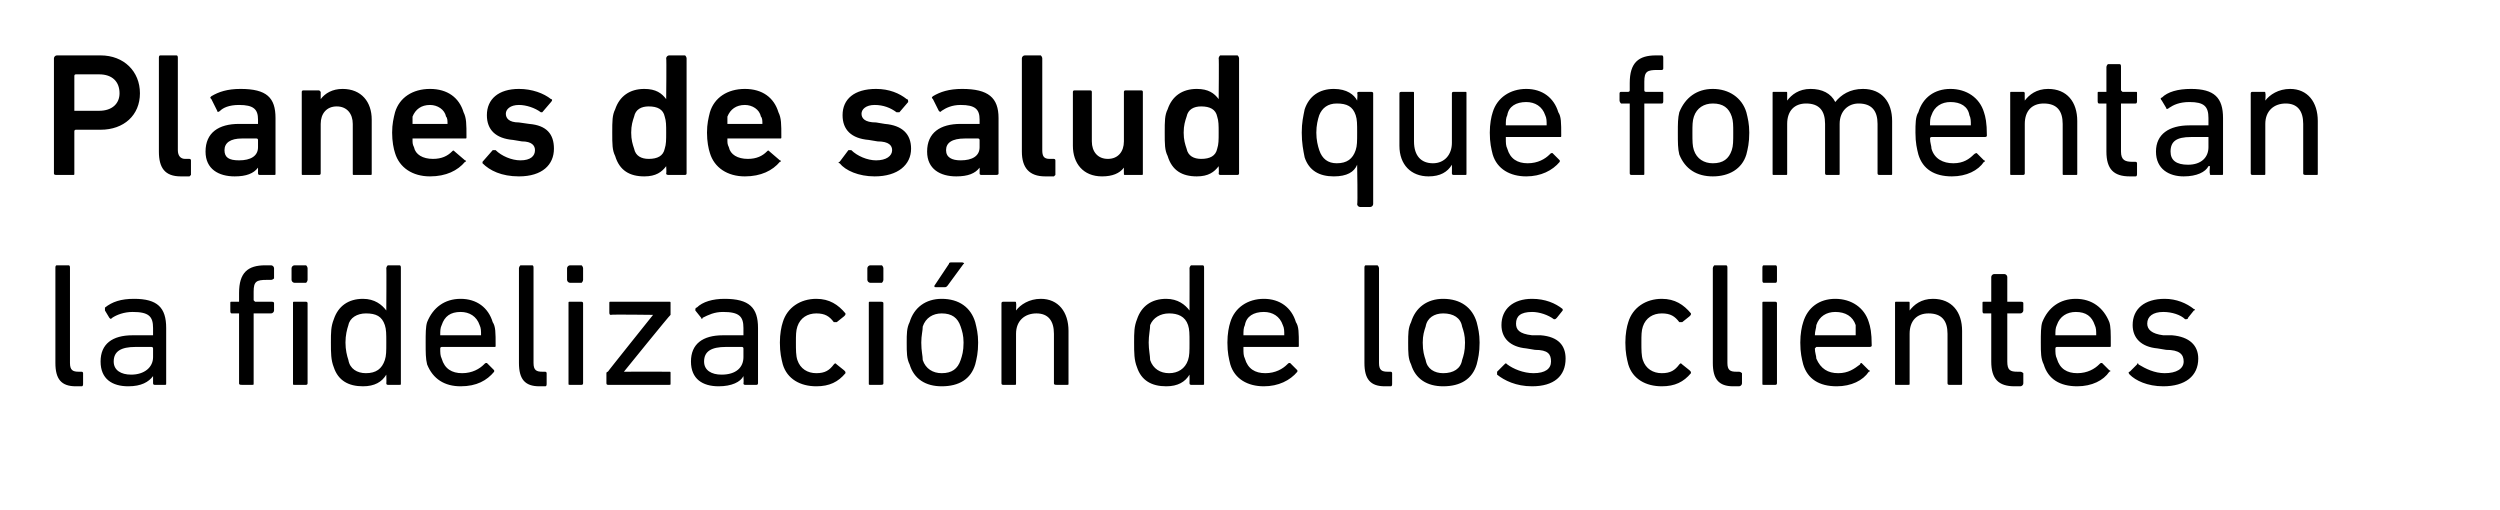
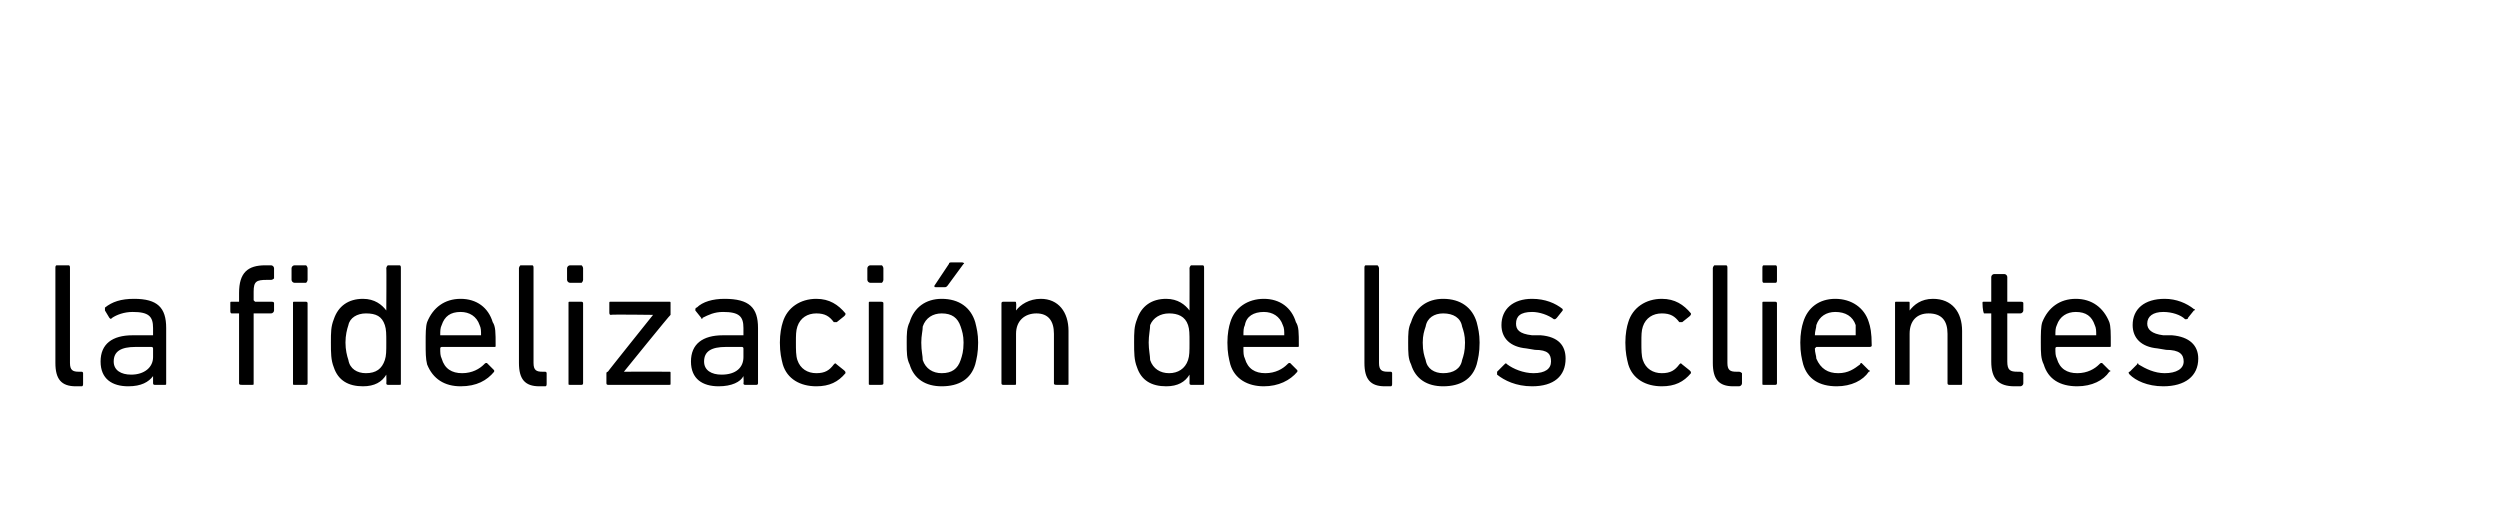
<svg xmlns="http://www.w3.org/2000/svg" version="1.1" width="171.5px" height="35px" viewBox="0 -3 171.5 35" style="top:-3px">
  <desc>Planes de salud que fomentan la fidelizaci n de los clientes</desc>
  <defs />
  <g id="Polygon79844">
-     <path d="M 5.2 23.5 C 4.2 23.5 3.8 23 3.8 21.9 C 3.8 21.9 3.8 15.4 3.8 15.4 C 3.8 15.3 3.8 15.2 3.9 15.2 C 3.9 15.2 4.7 15.2 4.7 15.2 C 4.8 15.2 4.8 15.3 4.8 15.4 C 4.8 15.4 4.8 21.9 4.8 21.9 C 4.8 22.4 5 22.5 5.4 22.5 C 5.4 22.5 5.6 22.5 5.6 22.5 C 5.7 22.5 5.7 22.6 5.7 22.6 C 5.7 22.6 5.7 23.3 5.7 23.3 C 5.7 23.4 5.7 23.5 5.6 23.5 C 5.6 23.5 5.2 23.5 5.2 23.5 Z M 10.6 23.4 C 10.6 23.4 10.5 23.4 10.5 23.3 C 10.5 23.28 10.5 22.8 10.5 22.8 C 10.5 22.8 10.49 22.78 10.5 22.8 C 10.2 23.2 9.7 23.5 8.8 23.5 C 7.7 23.5 6.9 23 6.9 21.8 C 6.9 20.6 7.7 20 9.1 20 C 9.1 20 10.4 20 10.4 20 C 10.5 20 10.5 20 10.5 20 C 10.5 20 10.5 19.5 10.5 19.5 C 10.5 18.7 10.2 18.4 9.1 18.4 C 8.5 18.4 8 18.6 7.7 18.8 C 7.6 18.9 7.6 18.9 7.5 18.8 C 7.5 18.8 7.2 18.3 7.2 18.3 C 7.2 18.2 7.2 18.1 7.2 18.1 C 7.7 17.7 8.3 17.5 9.2 17.5 C 10.8 17.5 11.4 18.1 11.4 19.5 C 11.4 19.5 11.4 23.3 11.4 23.3 C 11.4 23.4 11.4 23.4 11.3 23.4 C 11.3 23.4 10.6 23.4 10.6 23.4 Z M 10.5 21.5 C 10.5 21.5 10.5 20.9 10.5 20.9 C 10.5 20.9 10.5 20.8 10.4 20.8 C 10.4 20.8 9.3 20.8 9.3 20.8 C 8.3 20.8 7.8 21.1 7.8 21.8 C 7.8 22.4 8.3 22.7 9 22.7 C 9.9 22.7 10.5 22.2 10.5 21.5 Z M 16.6 23.4 C 16.5 23.4 16.4 23.4 16.4 23.3 C 16.4 23.3 16.4 18.5 16.4 18.5 C 16.4 18.5 16.4 18.5 16.4 18.5 C 16.4 18.5 15.9 18.5 15.9 18.5 C 15.8 18.5 15.8 18.4 15.8 18.3 C 15.8 18.3 15.8 17.8 15.8 17.8 C 15.8 17.7 15.8 17.7 15.9 17.7 C 15.9 17.7 16.4 17.7 16.4 17.7 C 16.4 17.7 16.4 17.6 16.4 17.6 C 16.4 17.6 16.4 17.1 16.4 17.1 C 16.4 15.7 17 15.2 18.2 15.2 C 18.2 15.2 18.6 15.2 18.6 15.2 C 18.7 15.2 18.8 15.3 18.8 15.4 C 18.8 15.4 18.8 16.1 18.8 16.1 C 18.8 16.1 18.7 16.2 18.6 16.2 C 18.6 16.2 18.3 16.2 18.3 16.2 C 17.6 16.2 17.4 16.3 17.4 17 C 17.4 17 17.4 17.6 17.4 17.6 C 17.4 17.6 17.5 17.7 17.5 17.7 C 17.5 17.7 18.6 17.7 18.6 17.7 C 18.7 17.7 18.8 17.7 18.8 17.8 C 18.8 17.8 18.8 18.3 18.8 18.3 C 18.8 18.4 18.7 18.5 18.6 18.5 C 18.6 18.5 17.5 18.5 17.5 18.5 C 17.5 18.5 17.4 18.5 17.4 18.5 C 17.4 18.5 17.4 23.3 17.4 23.3 C 17.4 23.4 17.4 23.4 17.3 23.4 C 17.3 23.4 16.6 23.4 16.6 23.4 Z M 20.2 16.4 C 20.1 16.4 20 16.3 20 16.2 C 20 16.2 20 15.4 20 15.4 C 20 15.3 20.1 15.2 20.2 15.2 C 20.2 15.2 21 15.2 21 15.2 C 21 15.2 21.1 15.3 21.1 15.4 C 21.1 15.4 21.1 16.2 21.1 16.2 C 21.1 16.3 21 16.4 21 16.4 C 21 16.4 20.2 16.4 20.2 16.4 Z M 20.2 23.4 C 20.1 23.4 20.1 23.4 20.1 23.3 C 20.1 23.3 20.1 17.8 20.1 17.8 C 20.1 17.7 20.1 17.7 20.2 17.7 C 20.2 17.7 21 17.7 21 17.7 C 21 17.7 21.1 17.7 21.1 17.8 C 21.1 17.8 21.1 23.3 21.1 23.3 C 21.1 23.4 21 23.4 21 23.4 C 21 23.4 20.2 23.4 20.2 23.4 Z M 26.6 23.4 C 26.6 23.4 26.5 23.4 26.5 23.3 C 26.52 23.28 26.5 22.7 26.5 22.7 C 26.5 22.7 26.51 22.73 26.5 22.7 C 26.2 23.2 25.7 23.5 24.9 23.5 C 23.9 23.5 23.2 23.1 22.9 22.2 C 22.7 21.7 22.7 21.2 22.7 20.5 C 22.7 19.8 22.7 19.4 22.9 18.9 C 23.2 18 23.9 17.5 24.9 17.5 C 25.7 17.5 26.2 17.9 26.5 18.3 C 26.51 18.31 26.5 18.3 26.5 18.3 C 26.5 18.3 26.52 15.36 26.5 15.4 C 26.5 15.3 26.6 15.2 26.6 15.2 C 26.6 15.2 27.4 15.2 27.4 15.2 C 27.5 15.2 27.5 15.3 27.5 15.4 C 27.5 15.4 27.5 23.3 27.5 23.3 C 27.5 23.4 27.5 23.4 27.4 23.4 C 27.4 23.4 26.6 23.4 26.6 23.4 Z M 26.4 21.7 C 26.5 21.4 26.5 21.1 26.5 20.5 C 26.5 19.9 26.5 19.6 26.4 19.3 C 26.2 18.7 25.8 18.5 25.1 18.5 C 24.5 18.5 24 18.8 23.9 19.3 C 23.8 19.6 23.7 20 23.7 20.5 C 23.7 21 23.8 21.4 23.9 21.7 C 24 22.3 24.5 22.6 25.1 22.6 C 25.8 22.6 26.2 22.3 26.4 21.7 Z M 29.3 22 C 29.2 21.6 29.2 21.2 29.2 20.5 C 29.2 19.9 29.2 19.4 29.3 19.1 C 29.7 18.1 30.5 17.5 31.6 17.5 C 32.7 17.5 33.5 18.1 33.8 19.1 C 34 19.4 34 19.8 34 20.7 C 34 20.8 34 20.8 33.9 20.8 C 33.9 20.8 30.3 20.8 30.3 20.8 C 30.2 20.8 30.2 20.9 30.2 20.9 C 30.2 21.2 30.2 21.4 30.3 21.6 C 30.5 22.3 31 22.6 31.7 22.6 C 32.4 22.6 32.9 22.3 33.2 22 C 33.3 21.9 33.3 21.9 33.4 21.9 C 33.4 21.9 33.9 22.4 33.9 22.4 C 33.9 22.4 33.9 22.5 33.9 22.5 C 33.4 23.1 32.7 23.5 31.6 23.5 C 30.5 23.5 29.7 23 29.3 22 Z M 32.9 20 C 33 20 33 20 33 20 C 33 19.7 33 19.5 32.9 19.3 C 32.7 18.7 32.2 18.4 31.6 18.4 C 30.9 18.4 30.5 18.7 30.3 19.3 C 30.2 19.5 30.2 19.7 30.2 20 C 30.2 20 30.2 20 30.3 20 C 30.3 20 32.9 20 32.9 20 Z M 37 23.5 C 36 23.5 35.6 23 35.6 21.9 C 35.6 21.9 35.6 15.4 35.6 15.4 C 35.6 15.3 35.7 15.2 35.7 15.2 C 35.7 15.2 36.5 15.2 36.5 15.2 C 36.6 15.2 36.6 15.3 36.6 15.4 C 36.6 15.4 36.6 21.9 36.6 21.9 C 36.6 22.4 36.8 22.5 37.2 22.5 C 37.2 22.5 37.4 22.5 37.4 22.5 C 37.5 22.5 37.5 22.6 37.5 22.6 C 37.5 22.6 37.5 23.3 37.5 23.3 C 37.5 23.4 37.5 23.5 37.4 23.5 C 37.4 23.5 37 23.5 37 23.5 Z M 39.1 16.4 C 39 16.4 38.9 16.3 38.9 16.2 C 38.9 16.2 38.9 15.4 38.9 15.4 C 38.9 15.3 39 15.2 39.1 15.2 C 39.1 15.2 39.9 15.2 39.9 15.2 C 39.9 15.2 40 15.3 40 15.4 C 40 15.4 40 16.2 40 16.2 C 40 16.3 39.9 16.4 39.9 16.4 C 39.9 16.4 39.1 16.4 39.1 16.4 Z M 39.1 23.4 C 39 23.4 39 23.4 39 23.3 C 39 23.3 39 17.8 39 17.8 C 39 17.7 39 17.7 39.1 17.7 C 39.1 17.7 39.9 17.7 39.9 17.7 C 39.9 17.7 40 17.7 40 17.8 C 40 17.8 40 23.3 40 23.3 C 40 23.4 39.9 23.4 39.9 23.4 C 39.9 23.4 39.1 23.4 39.1 23.4 Z M 41.7 23.4 C 41.7 23.4 41.6 23.4 41.6 23.3 C 41.6 23.3 41.6 22.6 41.6 22.6 C 41.6 22.6 41.6 22.5 41.7 22.5 C 41.67 22.51 44.8 18.6 44.8 18.6 L 44.8 18.6 C 44.8 18.6 41.89 18.56 41.9 18.6 C 41.8 18.6 41.8 18.5 41.8 18.4 C 41.8 18.4 41.8 17.8 41.8 17.8 C 41.8 17.7 41.8 17.7 41.9 17.7 C 41.9 17.7 45.9 17.7 45.9 17.7 C 46 17.7 46 17.7 46 17.8 C 46 17.8 46 18.4 46 18.4 C 46 18.5 46 18.5 46 18.6 C 45.97 18.58 42.8 22.5 42.8 22.5 L 42.8 22.5 C 42.8 22.5 45.9 22.49 45.9 22.5 C 46 22.5 46 22.5 46 22.6 C 46 22.6 46 23.3 46 23.3 C 46 23.4 46 23.4 45.9 23.4 C 45.9 23.4 41.7 23.4 41.7 23.4 Z M 51.1 23.4 C 51.1 23.4 51 23.4 51 23.3 C 51.03 23.28 51 22.8 51 22.8 C 51 22.8 51.01 22.78 51 22.8 C 50.8 23.2 50.2 23.5 49.3 23.5 C 48.2 23.5 47.4 23 47.4 21.8 C 47.4 20.6 48.2 20 49.6 20 C 49.6 20 50.9 20 50.9 20 C 51 20 51 20 51 20 C 51 20 51 19.5 51 19.5 C 51 18.7 50.7 18.4 49.6 18.4 C 49 18.4 48.6 18.6 48.2 18.8 C 48.2 18.9 48.1 18.9 48.1 18.8 C 48.1 18.8 47.7 18.3 47.7 18.3 C 47.7 18.2 47.7 18.1 47.8 18.1 C 48.2 17.7 48.9 17.5 49.7 17.5 C 51.4 17.5 52 18.1 52 19.5 C 52 19.5 52 23.3 52 23.3 C 52 23.4 51.9 23.4 51.9 23.4 C 51.9 23.4 51.1 23.4 51.1 23.4 Z M 51 21.5 C 51 21.5 51 20.9 51 20.9 C 51 20.9 51 20.8 50.9 20.8 C 50.9 20.8 49.8 20.8 49.8 20.8 C 48.8 20.8 48.3 21.1 48.3 21.8 C 48.3 22.4 48.8 22.7 49.5 22.7 C 50.5 22.7 51 22.2 51 21.5 Z M 53.7 19.1 C 54 18.1 54.9 17.5 56 17.5 C 56.9 17.5 57.5 17.9 58 18.5 C 58 18.6 58 18.6 57.9 18.7 C 57.9 18.7 57.4 19.1 57.4 19.1 C 57.3 19.1 57.3 19.1 57.2 19.1 C 56.9 18.7 56.6 18.5 56 18.5 C 55.4 18.5 54.9 18.8 54.7 19.4 C 54.6 19.7 54.6 20 54.6 20.5 C 54.6 21 54.6 21.4 54.7 21.7 C 54.9 22.3 55.4 22.6 56 22.6 C 56.6 22.6 56.9 22.4 57.2 22 C 57.3 21.9 57.3 21.9 57.4 22 C 57.4 22 57.9 22.4 57.9 22.4 C 58 22.5 58 22.5 58 22.6 C 57.5 23.2 56.9 23.5 56 23.5 C 54.9 23.5 54 23 53.7 22 C 53.6 21.6 53.5 21.2 53.5 20.5 C 53.5 19.9 53.6 19.4 53.7 19.1 Z M 59.7 16.4 C 59.6 16.4 59.5 16.3 59.5 16.2 C 59.5 16.2 59.5 15.4 59.5 15.4 C 59.5 15.3 59.6 15.2 59.7 15.2 C 59.7 15.2 60.5 15.2 60.5 15.2 C 60.5 15.2 60.6 15.3 60.6 15.4 C 60.6 15.4 60.6 16.2 60.6 16.2 C 60.6 16.3 60.5 16.4 60.5 16.4 C 60.5 16.4 59.7 16.4 59.7 16.4 Z M 59.7 23.4 C 59.6 23.4 59.6 23.4 59.6 23.3 C 59.6 23.3 59.6 17.8 59.6 17.8 C 59.6 17.7 59.6 17.7 59.7 17.7 C 59.7 17.7 60.4 17.7 60.4 17.7 C 60.5 17.7 60.6 17.7 60.6 17.8 C 60.6 17.8 60.6 23.3 60.6 23.3 C 60.6 23.4 60.5 23.4 60.4 23.4 C 60.4 23.4 59.7 23.4 59.7 23.4 Z M 64.2 16.7 C 64.1 16.7 64.1 16.7 64.1 16.6 C 64.1 16.6 65.1 15.1 65.1 15.1 C 65.1 15 65.2 15 65.3 15 C 65.3 15 66 15 66 15 C 66.1 15 66.2 15.1 66.1 15.1 C 66.1 15.1 65 16.6 65 16.6 C 64.9 16.7 64.9 16.7 64.8 16.7 C 64.8 16.7 64.2 16.7 64.2 16.7 Z M 62.4 22 C 62.2 21.6 62.2 21.2 62.2 20.5 C 62.2 19.9 62.2 19.5 62.4 19.1 C 62.7 18.1 63.5 17.5 64.6 17.5 C 65.8 17.5 66.6 18.1 66.9 19.1 C 67 19.5 67.1 19.9 67.1 20.5 C 67.1 21.2 67 21.6 66.9 22 C 66.6 23 65.8 23.5 64.6 23.5 C 63.5 23.5 62.7 23 62.4 22 Z M 65.9 21.7 C 66 21.4 66.1 21.1 66.1 20.5 C 66.1 20 66 19.7 65.9 19.4 C 65.7 18.8 65.3 18.5 64.6 18.5 C 64 18.5 63.5 18.8 63.3 19.4 C 63.3 19.7 63.2 20 63.2 20.5 C 63.2 21.1 63.3 21.4 63.3 21.7 C 63.5 22.3 64 22.6 64.6 22.6 C 65.3 22.6 65.7 22.3 65.9 21.7 Z M 72.5 23.4 C 72.4 23.4 72.3 23.4 72.3 23.3 C 72.3 23.3 72.3 19.9 72.3 19.9 C 72.3 19 71.9 18.5 71.1 18.5 C 70.3 18.5 69.7 19 69.7 19.9 C 69.7 19.9 69.7 23.3 69.7 23.3 C 69.7 23.4 69.7 23.4 69.6 23.4 C 69.6 23.4 68.8 23.4 68.8 23.4 C 68.8 23.4 68.7 23.4 68.7 23.3 C 68.7 23.3 68.7 17.8 68.7 17.8 C 68.7 17.7 68.8 17.7 68.8 17.7 C 68.8 17.7 69.6 17.7 69.6 17.7 C 69.7 17.7 69.7 17.7 69.7 17.8 C 69.73 17.77 69.7 18.3 69.7 18.3 C 69.7 18.3 69.74 18.3 69.7 18.3 C 70 17.9 70.6 17.5 71.4 17.5 C 72.6 17.5 73.3 18.4 73.3 19.7 C 73.3 19.7 73.3 23.3 73.3 23.3 C 73.3 23.4 73.3 23.4 73.2 23.4 C 73.2 23.4 72.5 23.4 72.5 23.4 Z M 81.7 23.4 C 81.7 23.4 81.6 23.4 81.6 23.3 C 81.61 23.28 81.6 22.7 81.6 22.7 C 81.6 22.7 81.6 22.73 81.6 22.7 C 81.3 23.2 80.8 23.5 80 23.5 C 79 23.5 78.3 23.1 78 22.2 C 77.8 21.7 77.8 21.2 77.8 20.5 C 77.8 19.8 77.8 19.4 78 18.9 C 78.3 18 79 17.5 80 17.5 C 80.8 17.5 81.3 17.9 81.6 18.3 C 81.6 18.31 81.6 18.3 81.6 18.3 C 81.6 18.3 81.61 15.36 81.6 15.4 C 81.6 15.3 81.7 15.2 81.7 15.2 C 81.7 15.2 82.5 15.2 82.5 15.2 C 82.6 15.2 82.6 15.3 82.6 15.4 C 82.6 15.4 82.6 23.3 82.6 23.3 C 82.6 23.4 82.6 23.4 82.5 23.4 C 82.5 23.4 81.7 23.4 81.7 23.4 Z M 81.5 21.7 C 81.6 21.4 81.6 21.1 81.6 20.5 C 81.6 19.9 81.6 19.6 81.5 19.3 C 81.3 18.7 80.8 18.5 80.2 18.5 C 79.6 18.5 79.1 18.8 78.9 19.3 C 78.9 19.6 78.8 20 78.8 20.5 C 78.8 21 78.9 21.4 78.9 21.7 C 79.1 22.3 79.6 22.6 80.2 22.6 C 80.8 22.6 81.3 22.3 81.5 21.7 Z M 84.4 22 C 84.3 21.6 84.2 21.2 84.2 20.5 C 84.2 19.9 84.3 19.4 84.4 19.1 C 84.7 18.1 85.6 17.5 86.7 17.5 C 87.8 17.5 88.6 18.1 88.9 19.1 C 89.1 19.4 89.1 19.8 89.1 20.7 C 89.1 20.8 89.1 20.8 89 20.8 C 89 20.8 85.3 20.8 85.3 20.8 C 85.3 20.8 85.3 20.9 85.3 20.9 C 85.3 21.2 85.3 21.4 85.4 21.6 C 85.6 22.3 86.1 22.6 86.8 22.6 C 87.5 22.6 88 22.3 88.3 22 C 88.4 21.9 88.4 21.9 88.5 21.9 C 88.5 21.9 89 22.4 89 22.4 C 89 22.4 89 22.5 89 22.5 C 88.5 23.1 87.7 23.5 86.7 23.5 C 85.6 23.5 84.7 23 84.4 22 Z M 88 20 C 88.1 20 88.1 20 88.1 20 C 88.1 19.7 88.1 19.5 88 19.3 C 87.8 18.7 87.3 18.4 86.7 18.4 C 86 18.4 85.5 18.7 85.4 19.3 C 85.3 19.5 85.3 19.7 85.3 20 C 85.3 20 85.3 20 85.3 20 C 85.3 20 88 20 88 20 Z M 95 23.5 C 94 23.5 93.6 23 93.6 21.9 C 93.6 21.9 93.6 15.4 93.6 15.4 C 93.6 15.3 93.6 15.2 93.7 15.2 C 93.7 15.2 94.5 15.2 94.5 15.2 C 94.5 15.2 94.6 15.3 94.6 15.4 C 94.6 15.4 94.6 21.9 94.6 21.9 C 94.6 22.4 94.8 22.5 95.2 22.5 C 95.2 22.5 95.4 22.5 95.4 22.5 C 95.5 22.5 95.5 22.6 95.5 22.6 C 95.5 22.6 95.5 23.3 95.5 23.3 C 95.5 23.4 95.5 23.5 95.4 23.5 C 95.4 23.5 95 23.5 95 23.5 Z M 96.8 22 C 96.6 21.6 96.6 21.2 96.6 20.5 C 96.6 19.9 96.6 19.5 96.8 19.1 C 97.1 18.1 97.9 17.5 99 17.5 C 100.2 17.5 101 18.1 101.3 19.1 C 101.4 19.5 101.5 19.9 101.5 20.5 C 101.5 21.2 101.4 21.6 101.3 22 C 101 23 100.2 23.5 99 23.5 C 97.9 23.5 97.1 23 96.8 22 Z M 100.3 21.7 C 100.4 21.4 100.5 21.1 100.5 20.5 C 100.5 20 100.4 19.7 100.3 19.4 C 100.2 18.8 99.7 18.5 99 18.5 C 98.4 18.5 97.9 18.8 97.8 19.4 C 97.7 19.7 97.6 20 97.6 20.5 C 97.6 21.1 97.7 21.4 97.8 21.7 C 97.9 22.3 98.4 22.6 99 22.6 C 99.7 22.6 100.2 22.3 100.3 21.7 Z M 102.7 22.7 C 102.7 22.6 102.7 22.5 102.7 22.5 C 102.7 22.5 103.2 22 103.2 22 C 103.3 21.9 103.3 21.9 103.4 22 C 103.8 22.3 104.5 22.6 105.2 22.6 C 106 22.6 106.4 22.3 106.4 21.8 C 106.4 21.3 106.2 21 105.3 21 C 105.3 21 104.7 20.9 104.7 20.9 C 103.6 20.8 103 20.2 103 19.3 C 103 18.2 103.8 17.5 105.1 17.5 C 106 17.5 106.7 17.8 107.2 18.2 C 107.2 18.2 107.2 18.3 107.2 18.3 C 107.2 18.3 106.8 18.8 106.8 18.8 C 106.7 18.9 106.7 18.9 106.6 18.9 C 106.2 18.6 105.6 18.4 105.1 18.4 C 104.3 18.4 104 18.7 104 19.2 C 104 19.6 104.2 19.9 105.1 20 C 105.1 20 105.7 20 105.7 20 C 106.9 20.1 107.4 20.7 107.4 21.6 C 107.4 22.8 106.6 23.5 105.1 23.5 C 104 23.5 103.2 23.1 102.7 22.7 Z M 111.7 19.1 C 112 18.1 112.9 17.5 114 17.5 C 114.9 17.5 115.5 17.9 116 18.5 C 116 18.6 116 18.6 115.9 18.7 C 115.9 18.7 115.4 19.1 115.4 19.1 C 115.3 19.1 115.3 19.1 115.2 19.1 C 114.9 18.7 114.6 18.5 114 18.5 C 113.4 18.5 112.9 18.8 112.7 19.4 C 112.6 19.7 112.6 20 112.6 20.5 C 112.6 21 112.6 21.4 112.7 21.7 C 112.9 22.3 113.4 22.6 114 22.6 C 114.6 22.6 114.9 22.4 115.2 22 C 115.3 21.9 115.3 21.9 115.4 22 C 115.4 22 115.9 22.4 115.9 22.4 C 116 22.5 116 22.5 116 22.6 C 115.5 23.2 114.9 23.5 114 23.5 C 112.9 23.5 112 23 111.7 22 C 111.6 21.6 111.5 21.2 111.5 20.5 C 111.5 19.9 111.6 19.4 111.7 19.1 Z M 118.9 23.5 C 117.9 23.5 117.5 23 117.5 21.9 C 117.5 21.9 117.5 15.4 117.5 15.4 C 117.5 15.3 117.6 15.2 117.6 15.2 C 117.6 15.2 118.4 15.2 118.4 15.2 C 118.5 15.2 118.5 15.3 118.5 15.4 C 118.5 15.4 118.5 21.9 118.5 21.9 C 118.5 22.4 118.7 22.5 119.1 22.5 C 119.1 22.5 119.3 22.5 119.3 22.5 C 119.4 22.5 119.5 22.6 119.5 22.6 C 119.5 22.6 119.5 23.3 119.5 23.3 C 119.5 23.4 119.4 23.5 119.3 23.5 C 119.3 23.5 118.9 23.5 118.9 23.5 Z M 121 16.4 C 120.9 16.4 120.9 16.3 120.9 16.2 C 120.9 16.2 120.9 15.4 120.9 15.4 C 120.9 15.3 120.9 15.2 121 15.2 C 121 15.2 121.8 15.2 121.8 15.2 C 121.9 15.2 121.9 15.3 121.9 15.4 C 121.9 15.4 121.9 16.2 121.9 16.2 C 121.9 16.3 121.9 16.4 121.8 16.4 C 121.8 16.4 121 16.4 121 16.4 Z M 121 23.4 C 120.9 23.4 120.9 23.4 120.9 23.3 C 120.9 23.3 120.9 17.8 120.9 17.8 C 120.9 17.7 120.9 17.7 121 17.7 C 121 17.7 121.8 17.7 121.8 17.7 C 121.8 17.7 121.9 17.7 121.9 17.8 C 121.9 17.8 121.9 23.3 121.9 23.3 C 121.9 23.4 121.8 23.4 121.8 23.4 C 121.8 23.4 121 23.4 121 23.4 Z M 123.7 22 C 123.6 21.6 123.5 21.2 123.5 20.5 C 123.5 19.9 123.6 19.4 123.7 19.1 C 124 18.1 124.8 17.5 125.9 17.5 C 127 17.5 127.9 18.1 128.2 19.1 C 128.3 19.4 128.4 19.8 128.4 20.7 C 128.4 20.8 128.3 20.8 128.2 20.8 C 128.2 20.8 124.6 20.8 124.6 20.8 C 124.6 20.8 124.5 20.9 124.5 20.9 C 124.5 21.2 124.6 21.4 124.6 21.6 C 124.9 22.3 125.4 22.6 126.1 22.6 C 126.8 22.6 127.2 22.3 127.6 22 C 127.6 21.9 127.7 21.9 127.7 21.9 C 127.7 21.9 128.2 22.4 128.2 22.4 C 128.3 22.4 128.3 22.5 128.2 22.5 C 127.8 23.1 127 23.5 126 23.5 C 124.8 23.5 124 23 123.7 22 Z M 127.3 20 C 127.3 20 127.3 20 127.3 20 C 127.3 19.7 127.3 19.5 127.3 19.3 C 127.1 18.7 126.6 18.4 125.9 18.4 C 125.3 18.4 124.8 18.7 124.6 19.3 C 124.6 19.5 124.5 19.7 124.5 20 C 124.5 20 124.6 20 124.6 20 C 124.6 20 127.3 20 127.3 20 Z M 133.7 23.4 C 133.7 23.4 133.6 23.4 133.6 23.3 C 133.6 23.3 133.6 19.9 133.6 19.9 C 133.6 19 133.2 18.5 132.3 18.5 C 131.5 18.5 131 19 131 19.9 C 131 19.9 131 23.3 131 23.3 C 131 23.4 131 23.4 130.9 23.4 C 130.9 23.4 130.1 23.4 130.1 23.4 C 130 23.4 130 23.4 130 23.3 C 130 23.3 130 17.8 130 17.8 C 130 17.7 130 17.7 130.1 17.7 C 130.1 17.7 130.9 17.7 130.9 17.7 C 131 17.7 131 17.7 131 17.8 C 131 17.77 131 18.3 131 18.3 C 131 18.3 131.02 18.3 131 18.3 C 131.3 17.9 131.8 17.5 132.6 17.5 C 133.9 17.5 134.6 18.4 134.6 19.7 C 134.6 19.7 134.6 23.3 134.6 23.3 C 134.6 23.4 134.6 23.4 134.5 23.4 C 134.5 23.4 133.7 23.4 133.7 23.4 Z M 138.2 23.5 C 137.1 23.5 136.6 23 136.6 21.8 C 136.6 21.8 136.6 18.5 136.6 18.5 C 136.6 18.5 136.6 18.5 136.6 18.5 C 136.6 18.5 136.1 18.5 136.1 18.5 C 136 18.5 136 18.4 136 18.3 C 136 18.3 136 17.8 136 17.8 C 136 17.7 136 17.7 136.1 17.7 C 136.1 17.7 136.6 17.7 136.6 17.7 C 136.6 17.7 136.6 17.6 136.6 17.6 C 136.6 17.6 136.6 16 136.6 16 C 136.6 15.9 136.7 15.8 136.8 15.8 C 136.8 15.8 137.5 15.8 137.5 15.8 C 137.6 15.8 137.7 15.9 137.7 16 C 137.7 16 137.7 17.6 137.7 17.6 C 137.7 17.6 137.7 17.7 137.7 17.7 C 137.7 17.7 138.6 17.7 138.6 17.7 C 138.7 17.7 138.8 17.7 138.8 17.8 C 138.8 17.8 138.8 18.3 138.8 18.3 C 138.8 18.4 138.7 18.5 138.6 18.5 C 138.6 18.5 137.7 18.5 137.7 18.5 C 137.7 18.5 137.7 18.5 137.7 18.5 C 137.7 18.5 137.7 21.8 137.7 21.8 C 137.7 22.4 137.9 22.5 138.4 22.5 C 138.4 22.5 138.6 22.5 138.6 22.5 C 138.7 22.5 138.8 22.6 138.8 22.6 C 138.8 22.6 138.8 23.3 138.8 23.3 C 138.8 23.4 138.7 23.5 138.6 23.5 C 138.6 23.5 138.2 23.5 138.2 23.5 Z M 140.2 22 C 140 21.6 140 21.2 140 20.5 C 140 19.9 140 19.4 140.1 19.1 C 140.5 18.1 141.3 17.5 142.4 17.5 C 143.5 17.5 144.3 18.1 144.7 19.1 C 144.8 19.4 144.8 19.8 144.8 20.7 C 144.8 20.8 144.8 20.8 144.7 20.8 C 144.7 20.8 141.1 20.8 141.1 20.8 C 141 20.8 141 20.9 141 20.9 C 141 21.2 141 21.4 141.1 21.6 C 141.3 22.3 141.8 22.6 142.5 22.6 C 143.2 22.6 143.7 22.3 144 22 C 144.1 21.9 144.1 21.9 144.2 21.9 C 144.2 21.9 144.7 22.4 144.7 22.4 C 144.8 22.4 144.8 22.5 144.7 22.5 C 144.3 23.1 143.5 23.5 142.5 23.5 C 141.3 23.5 140.5 23 140.2 22 Z M 143.7 20 C 143.8 20 143.8 20 143.8 20 C 143.8 19.7 143.8 19.5 143.7 19.3 C 143.5 18.7 143.1 18.4 142.4 18.4 C 141.8 18.4 141.3 18.7 141.1 19.3 C 141 19.5 141 19.7 141 20 C 141 20 141 20 141.1 20 C 141.1 20 143.7 20 143.7 20 Z M 146.1 22.7 C 146 22.6 146 22.5 146.1 22.5 C 146.1 22.5 146.6 22 146.6 22 C 146.6 21.9 146.7 21.9 146.7 22 C 147.2 22.3 147.8 22.6 148.5 22.6 C 149.3 22.6 149.8 22.3 149.8 21.8 C 149.8 21.3 149.5 21 148.6 21 C 148.6 21 148 20.9 148 20.9 C 146.9 20.8 146.3 20.2 146.3 19.3 C 146.3 18.2 147.1 17.5 148.5 17.5 C 149.3 17.5 150 17.8 150.5 18.2 C 150.6 18.2 150.6 18.3 150.5 18.3 C 150.5 18.3 150.1 18.8 150.1 18.8 C 150.1 18.9 150 18.9 149.9 18.9 C 149.6 18.6 149 18.4 148.4 18.4 C 147.7 18.4 147.3 18.7 147.3 19.2 C 147.3 19.6 147.6 19.9 148.4 20 C 148.4 20 149 20 149 20 C 150.2 20.1 150.8 20.7 150.8 21.6 C 150.8 22.8 149.9 23.5 148.4 23.5 C 147.3 23.5 146.5 23.1 146.1 22.7 Z " stroke="none" fill="#000" />
+     <path d="M 5.2 23.5 C 4.2 23.5 3.8 23 3.8 21.9 C 3.8 21.9 3.8 15.4 3.8 15.4 C 3.8 15.3 3.8 15.2 3.9 15.2 C 3.9 15.2 4.7 15.2 4.7 15.2 C 4.8 15.2 4.8 15.3 4.8 15.4 C 4.8 15.4 4.8 21.9 4.8 21.9 C 4.8 22.4 5 22.5 5.4 22.5 C 5.4 22.5 5.6 22.5 5.6 22.5 C 5.7 22.5 5.7 22.6 5.7 22.6 C 5.7 22.6 5.7 23.3 5.7 23.3 C 5.7 23.4 5.7 23.5 5.6 23.5 C 5.6 23.5 5.2 23.5 5.2 23.5 Z M 10.6 23.4 C 10.6 23.4 10.5 23.4 10.5 23.3 C 10.5 23.28 10.5 22.8 10.5 22.8 C 10.5 22.8 10.49 22.78 10.5 22.8 C 10.2 23.2 9.7 23.5 8.8 23.5 C 7.7 23.5 6.9 23 6.9 21.8 C 6.9 20.6 7.7 20 9.1 20 C 9.1 20 10.4 20 10.4 20 C 10.5 20 10.5 20 10.5 20 C 10.5 20 10.5 19.5 10.5 19.5 C 10.5 18.7 10.2 18.4 9.1 18.4 C 8.5 18.4 8 18.6 7.7 18.8 C 7.6 18.9 7.6 18.9 7.5 18.8 C 7.5 18.8 7.2 18.3 7.2 18.3 C 7.2 18.2 7.2 18.1 7.2 18.1 C 7.7 17.7 8.3 17.5 9.2 17.5 C 10.8 17.5 11.4 18.1 11.4 19.5 C 11.4 19.5 11.4 23.3 11.4 23.3 C 11.4 23.4 11.4 23.4 11.3 23.4 C 11.3 23.4 10.6 23.4 10.6 23.4 Z M 10.5 21.5 C 10.5 21.5 10.5 20.9 10.5 20.9 C 10.5 20.9 10.5 20.8 10.4 20.8 C 10.4 20.8 9.3 20.8 9.3 20.8 C 8.3 20.8 7.8 21.1 7.8 21.8 C 7.8 22.4 8.3 22.7 9 22.7 C 9.9 22.7 10.5 22.2 10.5 21.5 Z M 16.6 23.4 C 16.5 23.4 16.4 23.4 16.4 23.3 C 16.4 23.3 16.4 18.5 16.4 18.5 C 16.4 18.5 16.4 18.5 16.4 18.5 C 16.4 18.5 15.9 18.5 15.9 18.5 C 15.8 18.5 15.8 18.4 15.8 18.3 C 15.8 18.3 15.8 17.8 15.8 17.8 C 15.8 17.7 15.8 17.7 15.9 17.7 C 15.9 17.7 16.4 17.7 16.4 17.7 C 16.4 17.7 16.4 17.6 16.4 17.6 C 16.4 17.6 16.4 17.1 16.4 17.1 C 16.4 15.7 17 15.2 18.2 15.2 C 18.2 15.2 18.6 15.2 18.6 15.2 C 18.7 15.2 18.8 15.3 18.8 15.4 C 18.8 15.4 18.8 16.1 18.8 16.1 C 18.8 16.1 18.7 16.2 18.6 16.2 C 18.6 16.2 18.3 16.2 18.3 16.2 C 17.6 16.2 17.4 16.3 17.4 17 C 17.4 17 17.4 17.6 17.4 17.6 C 17.4 17.6 17.5 17.7 17.5 17.7 C 17.5 17.7 18.6 17.7 18.6 17.7 C 18.7 17.7 18.8 17.7 18.8 17.8 C 18.8 17.8 18.8 18.3 18.8 18.3 C 18.8 18.4 18.7 18.5 18.6 18.5 C 18.6 18.5 17.5 18.5 17.5 18.5 C 17.5 18.5 17.4 18.5 17.4 18.5 C 17.4 18.5 17.4 23.3 17.4 23.3 C 17.4 23.4 17.4 23.4 17.3 23.4 C 17.3 23.4 16.6 23.4 16.6 23.4 Z M 20.2 16.4 C 20.1 16.4 20 16.3 20 16.2 C 20 16.2 20 15.4 20 15.4 C 20 15.3 20.1 15.2 20.2 15.2 C 20.2 15.2 21 15.2 21 15.2 C 21 15.2 21.1 15.3 21.1 15.4 C 21.1 15.4 21.1 16.2 21.1 16.2 C 21.1 16.3 21 16.4 21 16.4 C 21 16.4 20.2 16.4 20.2 16.4 Z M 20.2 23.4 C 20.1 23.4 20.1 23.4 20.1 23.3 C 20.1 23.3 20.1 17.8 20.1 17.8 C 20.1 17.7 20.1 17.7 20.2 17.7 C 20.2 17.7 21 17.7 21 17.7 C 21 17.7 21.1 17.7 21.1 17.8 C 21.1 17.8 21.1 23.3 21.1 23.3 C 21.1 23.4 21 23.4 21 23.4 C 21 23.4 20.2 23.4 20.2 23.4 Z M 26.6 23.4 C 26.6 23.4 26.5 23.4 26.5 23.3 C 26.52 23.28 26.5 22.7 26.5 22.7 C 26.5 22.7 26.51 22.73 26.5 22.7 C 26.2 23.2 25.7 23.5 24.9 23.5 C 23.9 23.5 23.2 23.1 22.9 22.2 C 22.7 21.7 22.7 21.2 22.7 20.5 C 22.7 19.8 22.7 19.4 22.9 18.9 C 23.2 18 23.9 17.5 24.9 17.5 C 25.7 17.5 26.2 17.9 26.5 18.3 C 26.51 18.31 26.5 18.3 26.5 18.3 C 26.5 18.3 26.52 15.36 26.5 15.4 C 26.5 15.3 26.6 15.2 26.6 15.2 C 26.6 15.2 27.4 15.2 27.4 15.2 C 27.5 15.2 27.5 15.3 27.5 15.4 C 27.5 15.4 27.5 23.3 27.5 23.3 C 27.5 23.4 27.5 23.4 27.4 23.4 C 27.4 23.4 26.6 23.4 26.6 23.4 Z M 26.4 21.7 C 26.5 21.4 26.5 21.1 26.5 20.5 C 26.5 19.9 26.5 19.6 26.4 19.3 C 26.2 18.7 25.8 18.5 25.1 18.5 C 24.5 18.5 24 18.8 23.9 19.3 C 23.8 19.6 23.7 20 23.7 20.5 C 23.7 21 23.8 21.4 23.9 21.7 C 24 22.3 24.5 22.6 25.1 22.6 C 25.8 22.6 26.2 22.3 26.4 21.7 Z M 29.3 22 C 29.2 21.6 29.2 21.2 29.2 20.5 C 29.2 19.9 29.2 19.4 29.3 19.1 C 29.7 18.1 30.5 17.5 31.6 17.5 C 32.7 17.5 33.5 18.1 33.8 19.1 C 34 19.4 34 19.8 34 20.7 C 34 20.8 34 20.8 33.9 20.8 C 33.9 20.8 30.3 20.8 30.3 20.8 C 30.2 20.8 30.2 20.9 30.2 20.9 C 30.2 21.2 30.2 21.4 30.3 21.6 C 30.5 22.3 31 22.6 31.7 22.6 C 32.4 22.6 32.9 22.3 33.2 22 C 33.3 21.9 33.3 21.9 33.4 21.9 C 33.4 21.9 33.9 22.4 33.9 22.4 C 33.9 22.4 33.9 22.5 33.9 22.5 C 33.4 23.1 32.7 23.5 31.6 23.5 C 30.5 23.5 29.7 23 29.3 22 Z M 32.9 20 C 33 20 33 20 33 20 C 33 19.7 33 19.5 32.9 19.3 C 32.7 18.7 32.2 18.4 31.6 18.4 C 30.9 18.4 30.5 18.7 30.3 19.3 C 30.2 19.5 30.2 19.7 30.2 20 C 30.2 20 30.2 20 30.3 20 C 30.3 20 32.9 20 32.9 20 Z M 37 23.5 C 36 23.5 35.6 23 35.6 21.9 C 35.6 21.9 35.6 15.4 35.6 15.4 C 35.6 15.3 35.7 15.2 35.7 15.2 C 35.7 15.2 36.5 15.2 36.5 15.2 C 36.6 15.2 36.6 15.3 36.6 15.4 C 36.6 15.4 36.6 21.9 36.6 21.9 C 36.6 22.4 36.8 22.5 37.2 22.5 C 37.2 22.5 37.4 22.5 37.4 22.5 C 37.5 22.5 37.5 22.6 37.5 22.6 C 37.5 22.6 37.5 23.3 37.5 23.3 C 37.5 23.4 37.5 23.5 37.4 23.5 C 37.4 23.5 37 23.5 37 23.5 Z M 39.1 16.4 C 39 16.4 38.9 16.3 38.9 16.2 C 38.9 16.2 38.9 15.4 38.9 15.4 C 38.9 15.3 39 15.2 39.1 15.2 C 39.1 15.2 39.9 15.2 39.9 15.2 C 39.9 15.2 40 15.3 40 15.4 C 40 15.4 40 16.2 40 16.2 C 40 16.3 39.9 16.4 39.9 16.4 C 39.9 16.4 39.1 16.4 39.1 16.4 Z M 39.1 23.4 C 39 23.4 39 23.4 39 23.3 C 39 23.3 39 17.8 39 17.8 C 39 17.7 39 17.7 39.1 17.7 C 39.1 17.7 39.9 17.7 39.9 17.7 C 39.9 17.7 40 17.7 40 17.8 C 40 17.8 40 23.3 40 23.3 C 40 23.4 39.9 23.4 39.9 23.4 C 39.9 23.4 39.1 23.4 39.1 23.4 Z M 41.7 23.4 C 41.7 23.4 41.6 23.4 41.6 23.3 C 41.6 23.3 41.6 22.6 41.6 22.6 C 41.6 22.6 41.6 22.5 41.7 22.5 C 41.67 22.51 44.8 18.6 44.8 18.6 L 44.8 18.6 C 44.8 18.6 41.89 18.56 41.9 18.6 C 41.8 18.6 41.8 18.5 41.8 18.4 C 41.8 18.4 41.8 17.8 41.8 17.8 C 41.8 17.7 41.8 17.7 41.9 17.7 C 41.9 17.7 45.9 17.7 45.9 17.7 C 46 17.7 46 17.7 46 17.8 C 46 17.8 46 18.4 46 18.4 C 46 18.5 46 18.5 46 18.6 C 45.97 18.58 42.8 22.5 42.8 22.5 L 42.8 22.5 C 42.8 22.5 45.9 22.49 45.9 22.5 C 46 22.5 46 22.5 46 22.6 C 46 22.6 46 23.3 46 23.3 C 46 23.4 46 23.4 45.9 23.4 C 45.9 23.4 41.7 23.4 41.7 23.4 Z M 51.1 23.4 C 51.1 23.4 51 23.4 51 23.3 C 51.03 23.28 51 22.8 51 22.8 C 51 22.8 51.01 22.78 51 22.8 C 50.8 23.2 50.2 23.5 49.3 23.5 C 48.2 23.5 47.4 23 47.4 21.8 C 47.4 20.6 48.2 20 49.6 20 C 49.6 20 50.9 20 50.9 20 C 51 20 51 20 51 20 C 51 20 51 19.5 51 19.5 C 51 18.7 50.7 18.4 49.6 18.4 C 49 18.4 48.6 18.6 48.2 18.8 C 48.2 18.9 48.1 18.9 48.1 18.8 C 48.1 18.8 47.7 18.3 47.7 18.3 C 47.7 18.2 47.7 18.1 47.8 18.1 C 48.2 17.7 48.9 17.5 49.7 17.5 C 51.4 17.5 52 18.1 52 19.5 C 52 19.5 52 23.3 52 23.3 C 52 23.4 51.9 23.4 51.9 23.4 C 51.9 23.4 51.1 23.4 51.1 23.4 Z M 51 21.5 C 51 21.5 51 20.9 51 20.9 C 51 20.9 51 20.8 50.9 20.8 C 50.9 20.8 49.8 20.8 49.8 20.8 C 48.8 20.8 48.3 21.1 48.3 21.8 C 48.3 22.4 48.8 22.7 49.5 22.7 C 50.5 22.7 51 22.2 51 21.5 Z M 53.7 19.1 C 54 18.1 54.9 17.5 56 17.5 C 56.9 17.5 57.5 17.9 58 18.5 C 58 18.6 58 18.6 57.9 18.7 C 57.9 18.7 57.4 19.1 57.4 19.1 C 57.3 19.1 57.3 19.1 57.2 19.1 C 56.9 18.7 56.6 18.5 56 18.5 C 55.4 18.5 54.9 18.8 54.7 19.4 C 54.6 19.7 54.6 20 54.6 20.5 C 54.6 21 54.6 21.4 54.7 21.7 C 54.9 22.3 55.4 22.6 56 22.6 C 56.6 22.6 56.9 22.4 57.2 22 C 57.3 21.9 57.3 21.9 57.4 22 C 57.4 22 57.9 22.4 57.9 22.4 C 58 22.5 58 22.5 58 22.6 C 57.5 23.2 56.9 23.5 56 23.5 C 54.9 23.5 54 23 53.7 22 C 53.6 21.6 53.5 21.2 53.5 20.5 C 53.5 19.9 53.6 19.4 53.7 19.1 Z M 59.7 16.4 C 59.6 16.4 59.5 16.3 59.5 16.2 C 59.5 16.2 59.5 15.4 59.5 15.4 C 59.5 15.3 59.6 15.2 59.7 15.2 C 59.7 15.2 60.5 15.2 60.5 15.2 C 60.5 15.2 60.6 15.3 60.6 15.4 C 60.6 15.4 60.6 16.2 60.6 16.2 C 60.6 16.3 60.5 16.4 60.5 16.4 C 60.5 16.4 59.7 16.4 59.7 16.4 Z M 59.7 23.4 C 59.6 23.4 59.6 23.4 59.6 23.3 C 59.6 23.3 59.6 17.8 59.6 17.8 C 59.6 17.7 59.6 17.7 59.7 17.7 C 59.7 17.7 60.4 17.7 60.4 17.7 C 60.5 17.7 60.6 17.7 60.6 17.8 C 60.6 17.8 60.6 23.3 60.6 23.3 C 60.6 23.4 60.5 23.4 60.4 23.4 C 60.4 23.4 59.7 23.4 59.7 23.4 Z M 64.2 16.7 C 64.1 16.7 64.1 16.7 64.1 16.6 C 64.1 16.6 65.1 15.1 65.1 15.1 C 65.1 15 65.2 15 65.3 15 C 65.3 15 66 15 66 15 C 66.1 15 66.2 15.1 66.1 15.1 C 66.1 15.1 65 16.6 65 16.6 C 64.9 16.7 64.9 16.7 64.8 16.7 C 64.8 16.7 64.2 16.7 64.2 16.7 Z M 62.4 22 C 62.2 21.6 62.2 21.2 62.2 20.5 C 62.2 19.9 62.2 19.5 62.4 19.1 C 62.7 18.1 63.5 17.5 64.6 17.5 C 65.8 17.5 66.6 18.1 66.9 19.1 C 67 19.5 67.1 19.9 67.1 20.5 C 67.1 21.2 67 21.6 66.9 22 C 66.6 23 65.8 23.5 64.6 23.5 C 63.5 23.5 62.7 23 62.4 22 Z M 65.9 21.7 C 66 21.4 66.1 21.1 66.1 20.5 C 66.1 20 66 19.7 65.9 19.4 C 65.7 18.8 65.3 18.5 64.6 18.5 C 64 18.5 63.5 18.8 63.3 19.4 C 63.3 19.7 63.2 20 63.2 20.5 C 63.2 21.1 63.3 21.4 63.3 21.7 C 63.5 22.3 64 22.6 64.6 22.6 C 65.3 22.6 65.7 22.3 65.9 21.7 Z M 72.5 23.4 C 72.4 23.4 72.3 23.4 72.3 23.3 C 72.3 23.3 72.3 19.9 72.3 19.9 C 72.3 19 71.9 18.5 71.1 18.5 C 70.3 18.5 69.7 19 69.7 19.9 C 69.7 19.9 69.7 23.3 69.7 23.3 C 69.7 23.4 69.7 23.4 69.6 23.4 C 69.6 23.4 68.8 23.4 68.8 23.4 C 68.8 23.4 68.7 23.4 68.7 23.3 C 68.7 23.3 68.7 17.8 68.7 17.8 C 68.7 17.7 68.8 17.7 68.8 17.7 C 68.8 17.7 69.6 17.7 69.6 17.7 C 69.7 17.7 69.7 17.7 69.7 17.8 C 69.73 17.77 69.7 18.3 69.7 18.3 C 69.7 18.3 69.74 18.3 69.7 18.3 C 70 17.9 70.6 17.5 71.4 17.5 C 72.6 17.5 73.3 18.4 73.3 19.7 C 73.3 19.7 73.3 23.3 73.3 23.3 C 73.3 23.4 73.3 23.4 73.2 23.4 C 73.2 23.4 72.5 23.4 72.5 23.4 Z M 81.7 23.4 C 81.7 23.4 81.6 23.4 81.6 23.3 C 81.61 23.28 81.6 22.7 81.6 22.7 C 81.6 22.7 81.6 22.73 81.6 22.7 C 81.3 23.2 80.8 23.5 80 23.5 C 79 23.5 78.3 23.1 78 22.2 C 77.8 21.7 77.8 21.2 77.8 20.5 C 77.8 19.8 77.8 19.4 78 18.9 C 78.3 18 79 17.5 80 17.5 C 80.8 17.5 81.3 17.9 81.6 18.3 C 81.6 18.31 81.6 18.3 81.6 18.3 C 81.6 18.3 81.61 15.36 81.6 15.4 C 81.6 15.3 81.7 15.2 81.7 15.2 C 81.7 15.2 82.5 15.2 82.5 15.2 C 82.6 15.2 82.6 15.3 82.6 15.4 C 82.6 15.4 82.6 23.3 82.6 23.3 C 82.6 23.4 82.6 23.4 82.5 23.4 C 82.5 23.4 81.7 23.4 81.7 23.4 Z M 81.5 21.7 C 81.6 21.4 81.6 21.1 81.6 20.5 C 81.6 19.9 81.6 19.6 81.5 19.3 C 81.3 18.7 80.8 18.5 80.2 18.5 C 79.6 18.5 79.1 18.8 78.9 19.3 C 78.9 19.6 78.8 20 78.8 20.5 C 78.8 21 78.9 21.4 78.9 21.7 C 79.1 22.3 79.6 22.6 80.2 22.6 C 80.8 22.6 81.3 22.3 81.5 21.7 Z M 84.4 22 C 84.3 21.6 84.2 21.2 84.2 20.5 C 84.2 19.9 84.3 19.4 84.4 19.1 C 84.7 18.1 85.6 17.5 86.7 17.5 C 87.8 17.5 88.6 18.1 88.9 19.1 C 89.1 19.4 89.1 19.8 89.1 20.7 C 89.1 20.8 89.1 20.8 89 20.8 C 89 20.8 85.3 20.8 85.3 20.8 C 85.3 20.8 85.3 20.9 85.3 20.9 C 85.3 21.2 85.3 21.4 85.4 21.6 C 85.6 22.3 86.1 22.6 86.8 22.6 C 87.5 22.6 88 22.3 88.3 22 C 88.4 21.9 88.4 21.9 88.5 21.9 C 88.5 21.9 89 22.4 89 22.4 C 89 22.4 89 22.5 89 22.5 C 88.5 23.1 87.7 23.5 86.7 23.5 C 85.6 23.5 84.7 23 84.4 22 Z M 88 20 C 88.1 20 88.1 20 88.1 20 C 88.1 19.7 88.1 19.5 88 19.3 C 87.8 18.7 87.3 18.4 86.7 18.4 C 86 18.4 85.5 18.7 85.4 19.3 C 85.3 19.5 85.3 19.7 85.3 20 C 85.3 20 85.3 20 85.3 20 C 85.3 20 88 20 88 20 Z M 95 23.5 C 94 23.5 93.6 23 93.6 21.9 C 93.6 21.9 93.6 15.4 93.6 15.4 C 93.6 15.3 93.6 15.2 93.7 15.2 C 93.7 15.2 94.5 15.2 94.5 15.2 C 94.5 15.2 94.6 15.3 94.6 15.4 C 94.6 15.4 94.6 21.9 94.6 21.9 C 94.6 22.4 94.8 22.5 95.2 22.5 C 95.2 22.5 95.4 22.5 95.4 22.5 C 95.5 22.5 95.5 22.6 95.5 22.6 C 95.5 22.6 95.5 23.3 95.5 23.3 C 95.5 23.4 95.5 23.5 95.4 23.5 C 95.4 23.5 95 23.5 95 23.5 Z M 96.8 22 C 96.6 21.6 96.6 21.2 96.6 20.5 C 96.6 19.9 96.6 19.5 96.8 19.1 C 97.1 18.1 97.9 17.5 99 17.5 C 100.2 17.5 101 18.1 101.3 19.1 C 101.4 19.5 101.5 19.9 101.5 20.5 C 101.5 21.2 101.4 21.6 101.3 22 C 101 23 100.2 23.5 99 23.5 C 97.9 23.5 97.1 23 96.8 22 Z M 100.3 21.7 C 100.4 21.4 100.5 21.1 100.5 20.5 C 100.5 20 100.4 19.7 100.3 19.4 C 100.2 18.8 99.7 18.5 99 18.5 C 98.4 18.5 97.9 18.8 97.8 19.4 C 97.7 19.7 97.6 20 97.6 20.5 C 97.6 21.1 97.7 21.4 97.8 21.7 C 97.9 22.3 98.4 22.6 99 22.6 C 99.7 22.6 100.2 22.3 100.3 21.7 Z M 102.7 22.7 C 102.7 22.6 102.7 22.5 102.7 22.5 C 102.7 22.5 103.2 22 103.2 22 C 103.3 21.9 103.3 21.9 103.4 22 C 103.8 22.3 104.5 22.6 105.2 22.6 C 106 22.6 106.4 22.3 106.4 21.8 C 106.4 21.3 106.2 21 105.3 21 C 105.3 21 104.7 20.9 104.7 20.9 C 103.6 20.8 103 20.2 103 19.3 C 103 18.2 103.8 17.5 105.1 17.5 C 106 17.5 106.7 17.8 107.2 18.2 C 107.2 18.2 107.2 18.3 107.2 18.3 C 107.2 18.3 106.8 18.8 106.8 18.8 C 106.7 18.9 106.7 18.9 106.6 18.9 C 106.2 18.6 105.6 18.4 105.1 18.4 C 104.3 18.4 104 18.7 104 19.2 C 104 19.6 104.2 19.9 105.1 20 C 105.1 20 105.7 20 105.7 20 C 106.9 20.1 107.4 20.7 107.4 21.6 C 107.4 22.8 106.6 23.5 105.1 23.5 C 104 23.5 103.2 23.1 102.7 22.7 Z M 111.7 19.1 C 112 18.1 112.9 17.5 114 17.5 C 114.9 17.5 115.5 17.9 116 18.5 C 116 18.6 116 18.6 115.9 18.7 C 115.9 18.7 115.4 19.1 115.4 19.1 C 115.3 19.1 115.3 19.1 115.2 19.1 C 114.9 18.7 114.6 18.5 114 18.5 C 113.4 18.5 112.9 18.8 112.7 19.4 C 112.6 19.7 112.6 20 112.6 20.5 C 112.6 21 112.6 21.4 112.7 21.7 C 112.9 22.3 113.4 22.6 114 22.6 C 114.6 22.6 114.9 22.4 115.2 22 C 115.3 21.9 115.3 21.9 115.4 22 C 115.4 22 115.9 22.4 115.9 22.4 C 116 22.5 116 22.5 116 22.6 C 115.5 23.2 114.9 23.5 114 23.5 C 112.9 23.5 112 23 111.7 22 C 111.6 21.6 111.5 21.2 111.5 20.5 C 111.5 19.9 111.6 19.4 111.7 19.1 Z M 118.9 23.5 C 117.9 23.5 117.5 23 117.5 21.9 C 117.5 21.9 117.5 15.4 117.5 15.4 C 117.5 15.3 117.6 15.2 117.6 15.2 C 117.6 15.2 118.4 15.2 118.4 15.2 C 118.5 15.2 118.5 15.3 118.5 15.4 C 118.5 15.4 118.5 21.9 118.5 21.9 C 118.5 22.4 118.7 22.5 119.1 22.5 C 119.1 22.5 119.3 22.5 119.3 22.5 C 119.4 22.5 119.5 22.6 119.5 22.6 C 119.5 22.6 119.5 23.3 119.5 23.3 C 119.5 23.4 119.4 23.5 119.3 23.5 C 119.3 23.5 118.9 23.5 118.9 23.5 Z M 121 16.4 C 120.9 16.4 120.9 16.3 120.9 16.2 C 120.9 16.2 120.9 15.4 120.9 15.4 C 120.9 15.3 120.9 15.2 121 15.2 C 121 15.2 121.8 15.2 121.8 15.2 C 121.9 15.2 121.9 15.3 121.9 15.4 C 121.9 15.4 121.9 16.2 121.9 16.2 C 121.9 16.3 121.9 16.4 121.8 16.4 C 121.8 16.4 121 16.4 121 16.4 Z M 121 23.4 C 120.9 23.4 120.9 23.4 120.9 23.3 C 120.9 23.3 120.9 17.8 120.9 17.8 C 120.9 17.7 120.9 17.7 121 17.7 C 121 17.7 121.8 17.7 121.8 17.7 C 121.8 17.7 121.9 17.7 121.9 17.8 C 121.9 17.8 121.9 23.3 121.9 23.3 C 121.9 23.4 121.8 23.4 121.8 23.4 C 121.8 23.4 121 23.4 121 23.4 Z M 123.7 22 C 123.6 21.6 123.5 21.2 123.5 20.5 C 123.5 19.9 123.6 19.4 123.7 19.1 C 124 18.1 124.8 17.5 125.9 17.5 C 127 17.5 127.9 18.1 128.2 19.1 C 128.3 19.4 128.4 19.8 128.4 20.7 C 128.4 20.8 128.3 20.8 128.2 20.8 C 128.2 20.8 124.6 20.8 124.6 20.8 C 124.6 20.8 124.5 20.9 124.5 20.9 C 124.5 21.2 124.6 21.4 124.6 21.6 C 124.9 22.3 125.4 22.6 126.1 22.6 C 126.8 22.6 127.2 22.3 127.6 22 C 127.6 21.9 127.7 21.9 127.7 21.9 C 127.7 21.9 128.2 22.4 128.2 22.4 C 128.3 22.4 128.3 22.5 128.2 22.5 C 127.8 23.1 127 23.5 126 23.5 C 124.8 23.5 124 23 123.7 22 Z M 127.3 20 C 127.3 20 127.3 20 127.3 20 C 127.3 19.7 127.3 19.5 127.3 19.3 C 127.1 18.7 126.6 18.4 125.9 18.4 C 125.3 18.4 124.8 18.7 124.6 19.3 C 124.6 19.5 124.5 19.7 124.5 20 C 124.5 20 124.6 20 124.6 20 C 124.6 20 127.3 20 127.3 20 Z M 133.7 23.4 C 133.7 23.4 133.6 23.4 133.6 23.3 C 133.6 23.3 133.6 19.9 133.6 19.9 C 133.6 19 133.2 18.5 132.3 18.5 C 131.5 18.5 131 19 131 19.9 C 131 19.9 131 23.3 131 23.3 C 131 23.4 131 23.4 130.9 23.4 C 130.9 23.4 130.1 23.4 130.1 23.4 C 130 23.4 130 23.4 130 23.3 C 130 23.3 130 17.8 130 17.8 C 130 17.7 130 17.7 130.1 17.7 C 130.1 17.7 130.9 17.7 130.9 17.7 C 131 17.7 131 17.7 131 17.8 C 131 17.77 131 18.3 131 18.3 C 131 18.3 131.02 18.3 131 18.3 C 131.3 17.9 131.8 17.5 132.6 17.5 C 133.9 17.5 134.6 18.4 134.6 19.7 C 134.6 19.7 134.6 23.3 134.6 23.3 C 134.6 23.4 134.6 23.4 134.5 23.4 C 134.5 23.4 133.7 23.4 133.7 23.4 Z M 138.2 23.5 C 137.1 23.5 136.6 23 136.6 21.8 C 136.6 21.8 136.6 18.5 136.6 18.5 C 136.6 18.5 136.6 18.5 136.6 18.5 C 136.6 18.5 136.1 18.5 136.1 18.5 C 136 18.3 136 17.8 136 17.8 C 136 17.7 136 17.7 136.1 17.7 C 136.1 17.7 136.6 17.7 136.6 17.7 C 136.6 17.7 136.6 17.6 136.6 17.6 C 136.6 17.6 136.6 16 136.6 16 C 136.6 15.9 136.7 15.8 136.8 15.8 C 136.8 15.8 137.5 15.8 137.5 15.8 C 137.6 15.8 137.7 15.9 137.7 16 C 137.7 16 137.7 17.6 137.7 17.6 C 137.7 17.6 137.7 17.7 137.7 17.7 C 137.7 17.7 138.6 17.7 138.6 17.7 C 138.7 17.7 138.8 17.7 138.8 17.8 C 138.8 17.8 138.8 18.3 138.8 18.3 C 138.8 18.4 138.7 18.5 138.6 18.5 C 138.6 18.5 137.7 18.5 137.7 18.5 C 137.7 18.5 137.7 18.5 137.7 18.5 C 137.7 18.5 137.7 21.8 137.7 21.8 C 137.7 22.4 137.9 22.5 138.4 22.5 C 138.4 22.5 138.6 22.5 138.6 22.5 C 138.7 22.5 138.8 22.6 138.8 22.6 C 138.8 22.6 138.8 23.3 138.8 23.3 C 138.8 23.4 138.7 23.5 138.6 23.5 C 138.6 23.5 138.2 23.5 138.2 23.5 Z M 140.2 22 C 140 21.6 140 21.2 140 20.5 C 140 19.9 140 19.4 140.1 19.1 C 140.5 18.1 141.3 17.5 142.4 17.5 C 143.5 17.5 144.3 18.1 144.7 19.1 C 144.8 19.4 144.8 19.8 144.8 20.7 C 144.8 20.8 144.8 20.8 144.7 20.8 C 144.7 20.8 141.1 20.8 141.1 20.8 C 141 20.8 141 20.9 141 20.9 C 141 21.2 141 21.4 141.1 21.6 C 141.3 22.3 141.8 22.6 142.5 22.6 C 143.2 22.6 143.7 22.3 144 22 C 144.1 21.9 144.1 21.9 144.2 21.9 C 144.2 21.9 144.7 22.4 144.7 22.4 C 144.8 22.4 144.8 22.5 144.7 22.5 C 144.3 23.1 143.5 23.5 142.5 23.5 C 141.3 23.5 140.5 23 140.2 22 Z M 143.7 20 C 143.8 20 143.8 20 143.8 20 C 143.8 19.7 143.8 19.5 143.7 19.3 C 143.5 18.7 143.1 18.4 142.4 18.4 C 141.8 18.4 141.3 18.7 141.1 19.3 C 141 19.5 141 19.7 141 20 C 141 20 141 20 141.1 20 C 141.1 20 143.7 20 143.7 20 Z M 146.1 22.7 C 146 22.6 146 22.5 146.1 22.5 C 146.1 22.5 146.6 22 146.6 22 C 146.6 21.9 146.7 21.9 146.7 22 C 147.2 22.3 147.8 22.6 148.5 22.6 C 149.3 22.6 149.8 22.3 149.8 21.8 C 149.8 21.3 149.5 21 148.6 21 C 148.6 21 148 20.9 148 20.9 C 146.9 20.8 146.3 20.2 146.3 19.3 C 146.3 18.2 147.1 17.5 148.5 17.5 C 149.3 17.5 150 17.8 150.5 18.2 C 150.6 18.2 150.6 18.3 150.5 18.3 C 150.5 18.3 150.1 18.8 150.1 18.8 C 150.1 18.9 150 18.9 149.9 18.9 C 149.6 18.6 149 18.4 148.4 18.4 C 147.7 18.4 147.3 18.7 147.3 19.2 C 147.3 19.6 147.6 19.9 148.4 20 C 148.4 20 149 20 149 20 C 150.2 20.1 150.8 20.7 150.8 21.6 C 150.8 22.8 149.9 23.5 148.4 23.5 C 147.3 23.5 146.5 23.1 146.1 22.7 Z " stroke="none" fill="#000" />
  </g>
  <g id="Polygon79843">
-     <path d="M 3.9 9 C 3.8 9 3.7 9 3.7 8.9 C 3.7 8.9 3.7 1 3.7 1 C 3.7 0.9 3.8 0.8 3.9 0.8 C 3.9 0.8 6.9 0.8 6.9 0.8 C 8.5 0.8 9.6 1.9 9.6 3.4 C 9.6 4.9 8.5 5.9 6.9 5.9 C 6.9 5.9 5.2 5.9 5.2 5.9 C 5.2 5.9 5.1 5.9 5.1 6 C 5.1 6 5.1 8.9 5.1 8.9 C 5.1 9 5.1 9 5 9 C 5 9 3.9 9 3.9 9 Z M 8.2 3.4 C 8.2 2.6 7.7 2.1 6.8 2.1 C 6.8 2.1 5.2 2.1 5.2 2.1 C 5.2 2.1 5.1 2.1 5.1 2.2 C 5.1 2.2 5.1 4.6 5.1 4.6 C 5.1 4.6 5.2 4.6 5.2 4.6 C 5.2 4.6 6.8 4.6 6.8 4.6 C 7.7 4.6 8.2 4.1 8.2 3.4 Z M 12.4 9.1 C 11.3 9.1 10.9 8.5 10.9 7.4 C 10.9 7.4 10.9 1 10.9 1 C 10.9 0.9 10.9 0.8 11 0.8 C 11 0.8 12.1 0.8 12.1 0.8 C 12.2 0.8 12.2 0.9 12.2 1 C 12.2 1 12.2 7.3 12.2 7.3 C 12.2 7.7 12.4 7.9 12.7 7.9 C 12.7 7.9 13 7.9 13 7.9 C 13 7.9 13.1 7.9 13.1 8 C 13.1 8 13.1 9 13.1 9 C 13.1 9 13 9.1 13 9.1 C 13 9.1 12.4 9.1 12.4 9.1 Z M 17.8 9 C 17.8 9 17.7 9 17.7 8.9 C 17.7 8.88 17.7 8.5 17.7 8.5 C 17.7 8.5 17.69 8.46 17.7 8.5 C 17.4 8.9 16.9 9.1 16.1 9.1 C 15 9.1 14.1 8.6 14.1 7.4 C 14.1 6.1 15 5.5 16.4 5.5 C 16.4 5.5 17.6 5.5 17.6 5.5 C 17.7 5.5 17.7 5.5 17.7 5.5 C 17.7 5.5 17.7 5.2 17.7 5.2 C 17.7 4.5 17.4 4.2 16.4 4.2 C 15.7 4.2 15.3 4.4 15.1 4.6 C 15 4.7 14.9 4.7 14.9 4.6 C 14.9 4.6 14.5 3.8 14.5 3.8 C 14.4 3.7 14.4 3.7 14.5 3.6 C 15 3.3 15.6 3.1 16.5 3.1 C 18.3 3.1 18.9 3.7 18.9 5.1 C 18.9 5.1 18.9 8.9 18.9 8.9 C 18.9 9 18.9 9 18.8 9 C 18.8 9 17.8 9 17.8 9 Z M 17.7 7.1 C 17.7 7.1 17.7 6.6 17.7 6.6 C 17.7 6.6 17.7 6.5 17.6 6.5 C 17.6 6.5 16.6 6.5 16.6 6.5 C 15.8 6.5 15.4 6.8 15.4 7.3 C 15.4 7.8 15.7 8 16.4 8 C 17.2 8 17.7 7.7 17.7 7.1 Z M 24.3 9 C 24.2 9 24.2 9 24.2 8.9 C 24.2 8.9 24.2 5.5 24.2 5.5 C 24.2 4.8 23.8 4.3 23.1 4.3 C 22.4 4.3 22 4.8 22 5.5 C 22 5.5 22 8.9 22 8.9 C 22 9 21.9 9 21.9 9 C 21.9 9 20.8 9 20.8 9 C 20.7 9 20.7 9 20.7 8.9 C 20.7 8.9 20.7 3.3 20.7 3.3 C 20.7 3.3 20.7 3.2 20.8 3.2 C 20.8 3.2 21.9 3.2 21.9 3.2 C 21.9 3.2 22 3.3 22 3.3 C 22 3.34 22 3.8 22 3.8 C 22 3.8 22.01 3.76 22 3.8 C 22.3 3.4 22.8 3.1 23.5 3.1 C 24.8 3.1 25.5 4 25.5 5.2 C 25.5 5.2 25.5 8.9 25.5 8.9 C 25.5 9 25.5 9 25.4 9 C 25.4 9 24.3 9 24.3 9 Z M 27.1 7.5 C 27 7.2 26.9 6.7 26.9 6.1 C 26.9 5.5 27 5.1 27.1 4.7 C 27.4 3.7 28.3 3.1 29.5 3.1 C 30.7 3.1 31.5 3.7 31.8 4.7 C 32 5.1 32 5.5 32 6.4 C 32 6.5 32 6.5 31.9 6.5 C 31.9 6.5 28.3 6.5 28.3 6.5 C 28.3 6.5 28.3 6.6 28.3 6.6 C 28.3 6.8 28.3 6.9 28.4 7.1 C 28.5 7.6 29 7.9 29.7 7.9 C 30.3 7.9 30.7 7.7 31 7.4 C 31.1 7.3 31.1 7.3 31.2 7.4 C 31.2 7.4 31.9 8 31.9 8 C 32 8 32 8.1 31.9 8.1 C 31.4 8.7 30.6 9.1 29.5 9.1 C 28.3 9.1 27.4 8.5 27.1 7.5 Z M 30.6 5 C 30.5 4.5 30 4.2 29.5 4.2 C 28.9 4.2 28.5 4.5 28.3 5 C 28.3 5.1 28.3 5.3 28.3 5.5 C 28.3 5.5 28.3 5.5 28.3 5.5 C 28.3 5.5 30.6 5.5 30.6 5.5 C 30.7 5.5 30.7 5.5 30.7 5.5 C 30.7 5.3 30.7 5.1 30.6 5 Z M 33.1 8.2 C 33.1 8.2 33.1 8.1 33.1 8.1 C 33.1 8.1 33.8 7.3 33.8 7.3 C 33.9 7.3 33.9 7.3 34 7.3 C 34.4 7.7 35.1 8 35.7 8 C 36.4 8 36.7 7.7 36.7 7.3 C 36.7 7 36.5 6.7 35.8 6.7 C 35.8 6.7 35.2 6.6 35.2 6.6 C 34 6.5 33.4 5.9 33.4 4.9 C 33.4 3.8 34.2 3.1 35.6 3.1 C 36.5 3.1 37.3 3.4 37.8 3.8 C 37.9 3.8 37.9 3.9 37.8 4 C 37.8 4 37.2 4.7 37.2 4.7 C 37.2 4.7 37.1 4.7 37.1 4.7 C 36.7 4.4 36.1 4.2 35.6 4.2 C 35 4.2 34.7 4.5 34.7 4.8 C 34.7 5.1 34.9 5.4 35.6 5.4 C 35.6 5.4 36.3 5.5 36.3 5.5 C 37.5 5.6 38 6.2 38 7.2 C 38 8.3 37.2 9.1 35.6 9.1 C 34.4 9.1 33.6 8.7 33.1 8.2 Z M 45.9 9 C 45.8 9 45.7 9 45.7 8.9 C 45.73 8.88 45.7 8.4 45.7 8.4 C 45.7 8.4 45.72 8.45 45.7 8.4 C 45.4 8.8 45 9.1 44.2 9.1 C 43.2 9.1 42.5 8.7 42.2 7.7 C 42 7.3 42 6.9 42 6.1 C 42 5.3 42 4.9 42.2 4.5 C 42.5 3.6 43.2 3.1 44.2 3.1 C 45 3.1 45.4 3.4 45.7 3.8 C 45.72 3.77 45.7 3.8 45.7 3.8 C 45.7 3.8 45.73 0.96 45.7 1 C 45.7 0.9 45.8 0.8 45.9 0.8 C 45.9 0.8 47 0.8 47 0.8 C 47 0.8 47.1 0.9 47.1 1 C 47.1 1 47.1 8.9 47.1 8.9 C 47.1 9 47 9 47 9 C 47 9 45.9 9 45.9 9 Z M 45.6 7.2 C 45.7 6.9 45.7 6.6 45.7 6.1 C 45.7 5.6 45.7 5.3 45.6 5 C 45.5 4.5 45.1 4.3 44.5 4.3 C 44 4.3 43.6 4.5 43.5 5 C 43.4 5.3 43.3 5.6 43.3 6.1 C 43.3 6.6 43.4 6.9 43.5 7.2 C 43.6 7.7 44 7.9 44.5 7.9 C 45.1 7.9 45.5 7.7 45.6 7.2 Z M 48.7 7.5 C 48.6 7.2 48.5 6.7 48.5 6.1 C 48.5 5.5 48.6 5.1 48.7 4.7 C 49 3.7 49.9 3.1 51.1 3.1 C 52.3 3.1 53.1 3.7 53.4 4.7 C 53.6 5.1 53.6 5.5 53.6 6.4 C 53.6 6.5 53.6 6.5 53.5 6.5 C 53.5 6.5 49.9 6.5 49.9 6.5 C 49.9 6.5 49.9 6.6 49.9 6.6 C 49.9 6.8 49.9 6.9 50 7.1 C 50.1 7.6 50.6 7.9 51.3 7.9 C 51.9 7.9 52.3 7.7 52.6 7.4 C 52.7 7.3 52.7 7.3 52.8 7.4 C 52.8 7.4 53.5 8 53.5 8 C 53.6 8 53.6 8.1 53.5 8.1 C 53 8.7 52.2 9.1 51.1 9.1 C 49.9 9.1 49 8.5 48.7 7.5 Z M 52.2 5 C 52.1 4.5 51.6 4.2 51.1 4.2 C 50.5 4.2 50.1 4.5 49.9 5 C 49.9 5.1 49.9 5.3 49.9 5.5 C 49.9 5.5 49.9 5.5 49.9 5.5 C 49.9 5.5 52.2 5.5 52.2 5.5 C 52.3 5.5 52.3 5.5 52.3 5.5 C 52.3 5.3 52.3 5.1 52.2 5 Z M 57.6 8.2 C 57.5 8.2 57.5 8.1 57.6 8.1 C 57.6 8.1 58.2 7.3 58.2 7.3 C 58.3 7.3 58.4 7.3 58.4 7.3 C 58.8 7.7 59.5 8 60.1 8 C 60.8 8 61.2 7.7 61.2 7.3 C 61.2 7 61 6.7 60.2 6.7 C 60.2 6.7 59.6 6.6 59.6 6.6 C 58.4 6.5 57.8 5.9 57.8 4.9 C 57.8 3.8 58.6 3.1 60.1 3.1 C 61 3.1 61.7 3.4 62.2 3.8 C 62.3 3.8 62.3 3.9 62.3 4 C 62.3 4 61.7 4.7 61.7 4.7 C 61.6 4.7 61.6 4.7 61.5 4.7 C 61.1 4.4 60.6 4.2 60 4.2 C 59.4 4.2 59.1 4.5 59.1 4.8 C 59.1 5.1 59.3 5.4 60.1 5.4 C 60.1 5.4 60.7 5.5 60.7 5.5 C 61.9 5.6 62.5 6.2 62.5 7.2 C 62.5 8.3 61.6 9.1 60 9.1 C 58.9 9.1 58 8.7 57.6 8.2 Z M 67.3 9 C 67.3 9 67.2 9 67.2 8.9 C 67.21 8.88 67.2 8.5 67.2 8.5 C 67.2 8.5 67.2 8.46 67.2 8.5 C 66.9 8.9 66.4 9.1 65.6 9.1 C 64.5 9.1 63.6 8.6 63.6 7.4 C 63.6 6.1 64.5 5.5 65.9 5.5 C 65.9 5.5 67.1 5.5 67.1 5.5 C 67.2 5.5 67.2 5.5 67.2 5.5 C 67.2 5.5 67.2 5.2 67.2 5.2 C 67.2 4.5 66.9 4.2 65.9 4.2 C 65.3 4.2 64.9 4.4 64.6 4.6 C 64.5 4.7 64.5 4.7 64.4 4.6 C 64.4 4.6 64 3.8 64 3.8 C 63.9 3.7 63.9 3.7 64 3.6 C 64.5 3.3 65.1 3.1 66 3.1 C 67.8 3.1 68.5 3.7 68.5 5.1 C 68.5 5.1 68.5 8.9 68.5 8.9 C 68.5 9 68.4 9 68.3 9 C 68.3 9 67.3 9 67.3 9 Z M 67.2 7.1 C 67.2 7.1 67.2 6.6 67.2 6.6 C 67.2 6.6 67.2 6.5 67.1 6.5 C 67.1 6.5 66.2 6.5 66.2 6.5 C 65.3 6.5 64.9 6.8 64.9 7.3 C 64.9 7.8 65.3 8 65.9 8 C 66.7 8 67.2 7.7 67.2 7.1 Z M 71.7 9.1 C 70.6 9.1 70.1 8.5 70.1 7.4 C 70.1 7.4 70.1 1 70.1 1 C 70.1 0.9 70.2 0.8 70.3 0.8 C 70.3 0.8 71.4 0.8 71.4 0.8 C 71.4 0.8 71.5 0.9 71.5 1 C 71.5 1 71.5 7.3 71.5 7.3 C 71.5 7.7 71.6 7.9 72 7.9 C 72 7.9 72.3 7.9 72.3 7.9 C 72.3 7.9 72.4 7.9 72.4 8 C 72.4 8 72.4 9 72.4 9 C 72.4 9 72.3 9.1 72.3 9.1 C 72.3 9.1 71.7 9.1 71.7 9.1 Z M 77.2 9 C 77.1 9 77.1 9 77.1 8.9 C 77.09 8.88 77.1 8.5 77.1 8.5 C 77.1 8.5 77.08 8.46 77.1 8.5 C 76.8 8.9 76.3 9.1 75.6 9.1 C 74.3 9.1 73.6 8.2 73.6 7 C 73.6 7 73.6 3.3 73.6 3.3 C 73.6 3.3 73.6 3.2 73.7 3.2 C 73.7 3.2 74.8 3.2 74.8 3.2 C 74.9 3.2 74.9 3.3 74.9 3.3 C 74.9 3.3 74.9 6.7 74.9 6.7 C 74.9 7.4 75.3 7.9 76 7.9 C 76.7 7.9 77.1 7.4 77.1 6.7 C 77.1 6.7 77.1 3.3 77.1 3.3 C 77.1 3.3 77.1 3.2 77.2 3.2 C 77.2 3.2 78.3 3.2 78.3 3.2 C 78.4 3.2 78.4 3.3 78.4 3.3 C 78.4 3.3 78.4 8.9 78.4 8.9 C 78.4 9 78.4 9 78.3 9 C 78.3 9 77.2 9 77.2 9 Z M 83.7 9 C 83.7 9 83.6 9 83.6 8.9 C 83.63 8.88 83.6 8.4 83.6 8.4 C 83.6 8.4 83.62 8.45 83.6 8.4 C 83.3 8.8 82.9 9.1 82.1 9.1 C 81.1 9.1 80.4 8.7 80.1 7.7 C 79.9 7.3 79.9 6.9 79.9 6.1 C 79.9 5.3 79.9 4.9 80.1 4.5 C 80.4 3.6 81.1 3.1 82.1 3.1 C 82.9 3.1 83.3 3.4 83.6 3.8 C 83.62 3.77 83.6 3.8 83.6 3.8 C 83.6 3.8 83.63 0.96 83.6 1 C 83.6 0.9 83.7 0.8 83.7 0.8 C 83.7 0.8 84.9 0.8 84.9 0.8 C 84.9 0.8 85 0.9 85 1 C 85 1 85 8.9 85 8.9 C 85 9 84.9 9 84.9 9 C 84.9 9 83.7 9 83.7 9 Z M 83.5 7.2 C 83.6 6.9 83.6 6.6 83.6 6.1 C 83.6 5.6 83.6 5.3 83.5 5 C 83.4 4.5 83 4.3 82.4 4.3 C 81.9 4.3 81.5 4.5 81.4 5 C 81.3 5.3 81.2 5.6 81.2 6.1 C 81.2 6.6 81.3 6.9 81.4 7.2 C 81.5 7.7 81.9 7.9 82.4 7.9 C 83 7.9 83.4 7.7 83.5 7.2 Z M 93.3 11.2 C 93.2 11.2 93.1 11.1 93.1 11 C 93.15 11.04 93.1 8.3 93.1 8.3 C 93.1 8.3 93.13 8.33 93.1 8.3 C 92.9 8.8 92.4 9.1 91.5 9.1 C 90.5 9.1 89.8 8.7 89.5 7.8 C 89.4 7.3 89.3 6.8 89.3 6.1 C 89.3 5.4 89.4 5 89.5 4.5 C 89.8 3.6 90.5 3.1 91.5 3.1 C 92.4 3.1 92.9 3.5 93.1 3.9 C 93.13 3.91 93.1 3.9 93.1 3.9 C 93.1 3.9 93.15 3.37 93.1 3.4 C 93.1 3.3 93.2 3.3 93.3 3.3 C 93.3 3.3 94 3.3 94 3.3 C 94.1 3.3 94.2 3.3 94.2 3.4 C 94.2 3.4 94.2 11 94.2 11 C 94.2 11.1 94.1 11.2 94 11.2 C 94 11.2 93.3 11.2 93.3 11.2 Z M 93 7.3 C 93.1 7 93.1 6.7 93.1 6.1 C 93.1 5.5 93.1 5.2 93 4.9 C 92.8 4.3 92.4 4.1 91.7 4.1 C 91.1 4.1 90.7 4.4 90.5 4.9 C 90.4 5.2 90.3 5.6 90.3 6.1 C 90.3 6.6 90.4 7 90.5 7.3 C 90.7 7.9 91.1 8.2 91.7 8.2 C 92.4 8.2 92.8 7.9 93 7.3 Z M 99.7 9 C 99.7 9 99.6 9 99.6 8.9 C 99.61 8.88 99.6 8.3 99.6 8.3 C 99.6 8.3 99.6 8.34 99.6 8.3 C 99.3 8.8 98.8 9.1 98 9.1 C 96.8 9.1 96 8.3 96 7 C 96 7 96 3.4 96 3.4 C 96 3.3 96.1 3.3 96.2 3.3 C 96.2 3.3 96.9 3.3 96.9 3.3 C 97 3.3 97 3.3 97 3.4 C 97 3.4 97 6.7 97 6.7 C 97 7.7 97.5 8.2 98.3 8.2 C 99.1 8.2 99.6 7.6 99.6 6.8 C 99.6 6.8 99.6 3.4 99.6 3.4 C 99.6 3.3 99.7 3.3 99.7 3.3 C 99.7 3.3 100.5 3.3 100.5 3.3 C 100.6 3.3 100.6 3.3 100.6 3.4 C 100.6 3.4 100.6 8.9 100.6 8.9 C 100.6 9 100.6 9 100.5 9 C 100.5 9 99.7 9 99.7 9 Z M 102.4 7.6 C 102.3 7.2 102.2 6.8 102.2 6.1 C 102.2 5.5 102.3 5 102.4 4.7 C 102.7 3.7 103.6 3.1 104.7 3.1 C 105.8 3.1 106.6 3.7 106.9 4.7 C 107.1 5 107.1 5.4 107.1 6.3 C 107.1 6.4 107.1 6.4 107 6.4 C 107 6.4 103.3 6.4 103.3 6.4 C 103.3 6.4 103.3 6.5 103.3 6.5 C 103.3 6.8 103.3 7 103.4 7.2 C 103.6 7.9 104.1 8.2 104.8 8.2 C 105.5 8.2 106 7.9 106.3 7.6 C 106.4 7.5 106.4 7.5 106.5 7.5 C 106.5 7.5 107 8 107 8 C 107 8 107 8.1 107 8.1 C 106.5 8.7 105.7 9.1 104.7 9.1 C 103.6 9.1 102.7 8.6 102.4 7.6 Z M 106 5.6 C 106.1 5.6 106.1 5.6 106.1 5.6 C 106.1 5.3 106.1 5.1 106 4.9 C 105.8 4.3 105.3 4 104.7 4 C 104 4 103.5 4.3 103.4 4.9 C 103.3 5.1 103.3 5.3 103.3 5.6 C 103.3 5.6 103.3 5.6 103.3 5.6 C 103.3 5.6 106 5.6 106 5.6 Z M 111.9 9 C 111.9 9 111.8 9 111.8 8.9 C 111.8 8.9 111.8 4.1 111.8 4.1 C 111.8 4.1 111.8 4.1 111.7 4.1 C 111.7 4.1 111.2 4.1 111.2 4.1 C 111.2 4.1 111.1 4 111.1 3.9 C 111.1 3.9 111.1 3.4 111.1 3.4 C 111.1 3.3 111.2 3.3 111.2 3.3 C 111.2 3.3 111.7 3.3 111.7 3.3 C 111.8 3.3 111.8 3.2 111.8 3.2 C 111.8 3.2 111.8 2.7 111.8 2.7 C 111.8 1.3 112.4 0.8 113.6 0.8 C 113.6 0.8 114 0.8 114 0.8 C 114.1 0.8 114.1 0.9 114.1 1 C 114.1 1 114.1 1.7 114.1 1.7 C 114.1 1.7 114.1 1.8 114 1.8 C 114 1.8 113.7 1.8 113.7 1.8 C 113 1.8 112.8 1.9 112.8 2.6 C 112.8 2.6 112.8 3.2 112.8 3.2 C 112.8 3.2 112.8 3.3 112.9 3.3 C 112.9 3.3 114 3.3 114 3.3 C 114.1 3.3 114.1 3.3 114.1 3.4 C 114.1 3.4 114.1 3.9 114.1 3.9 C 114.1 4 114.1 4.1 114 4.1 C 114 4.1 112.9 4.1 112.9 4.1 C 112.8 4.1 112.8 4.1 112.8 4.1 C 112.8 4.1 112.8 8.9 112.8 8.9 C 112.8 9 112.8 9 112.7 9 C 112.7 9 111.9 9 111.9 9 Z M 115.2 7.6 C 115.1 7.2 115.1 6.8 115.1 6.1 C 115.1 5.5 115.1 5.1 115.2 4.7 C 115.6 3.7 116.4 3.1 117.5 3.1 C 118.6 3.1 119.5 3.7 119.8 4.7 C 119.9 5.1 120 5.5 120 6.1 C 120 6.8 119.9 7.2 119.8 7.6 C 119.5 8.6 118.6 9.1 117.5 9.1 C 116.4 9.1 115.6 8.6 115.2 7.6 Z M 118.8 7.3 C 118.9 7 118.9 6.7 118.9 6.1 C 118.9 5.6 118.9 5.3 118.8 5 C 118.6 4.4 118.2 4.1 117.5 4.1 C 116.9 4.1 116.4 4.4 116.2 5 C 116.1 5.3 116.1 5.6 116.1 6.1 C 116.1 6.7 116.1 7 116.2 7.3 C 116.4 7.9 116.9 8.2 117.5 8.2 C 118.2 8.2 118.6 7.9 118.8 7.3 Z M 128.9 9 C 128.9 9 128.8 9 128.8 8.9 C 128.8 8.9 128.8 5.5 128.8 5.5 C 128.8 4.6 128.4 4.1 127.5 4.1 C 126.8 4.1 126.2 4.6 126.2 5.5 C 126.2 5.5 126.2 8.9 126.2 8.9 C 126.2 9 126.2 9 126.1 9 C 126.1 9 125.3 9 125.3 9 C 125.3 9 125.2 9 125.2 8.9 C 125.2 8.9 125.2 5.5 125.2 5.5 C 125.2 4.6 124.8 4.1 123.9 4.1 C 123.1 4.1 122.6 4.6 122.6 5.5 C 122.6 5.5 122.6 8.9 122.6 8.9 C 122.6 9 122.6 9 122.5 9 C 122.5 9 121.7 9 121.7 9 C 121.6 9 121.6 9 121.6 8.9 C 121.6 8.9 121.6 3.4 121.6 3.4 C 121.6 3.3 121.6 3.3 121.7 3.3 C 121.7 3.3 122.5 3.3 122.5 3.3 C 122.6 3.3 122.6 3.3 122.6 3.4 C 122.6 3.37 122.6 3.9 122.6 3.9 C 122.6 3.9 122.62 3.9 122.6 3.9 C 122.9 3.5 123.4 3.1 124.2 3.1 C 125 3.1 125.6 3.4 125.9 4 C 125.9 4 125.9 4 125.9 4 C 126.3 3.5 126.9 3.1 127.8 3.1 C 129.1 3.1 129.8 4 129.8 5.3 C 129.8 5.3 129.8 8.9 129.8 8.9 C 129.8 9 129.8 9 129.7 9 C 129.7 9 128.9 9 128.9 9 Z M 131.6 7.6 C 131.5 7.2 131.4 6.8 131.4 6.1 C 131.4 5.5 131.4 5 131.6 4.7 C 131.9 3.7 132.7 3.1 133.8 3.1 C 134.9 3.1 135.8 3.7 136.1 4.7 C 136.2 5 136.3 5.4 136.3 6.3 C 136.3 6.4 136.2 6.4 136.1 6.4 C 136.1 6.4 132.5 6.4 132.5 6.4 C 132.4 6.4 132.4 6.5 132.4 6.5 C 132.4 6.8 132.5 7 132.5 7.2 C 132.7 7.9 133.3 8.2 134 8.2 C 134.7 8.2 135.1 7.9 135.4 7.6 C 135.5 7.5 135.6 7.5 135.6 7.5 C 135.6 7.5 136.1 8 136.1 8 C 136.2 8 136.2 8.1 136.1 8.1 C 135.7 8.7 134.9 9.1 133.9 9.1 C 132.7 9.1 131.9 8.6 131.6 7.6 Z M 135.2 5.6 C 135.2 5.6 135.2 5.6 135.2 5.6 C 135.2 5.3 135.2 5.1 135.1 4.9 C 135 4.3 134.5 4 133.8 4 C 133.2 4 132.7 4.3 132.5 4.9 C 132.4 5.1 132.4 5.3 132.4 5.6 C 132.4 5.6 132.4 5.6 132.5 5.6 C 132.5 5.6 135.2 5.6 135.2 5.6 Z M 141.6 9 C 141.5 9 141.5 9 141.5 8.9 C 141.5 8.9 141.5 5.5 141.5 5.5 C 141.5 4.6 141.1 4.1 140.2 4.1 C 139.4 4.1 138.9 4.6 138.9 5.5 C 138.9 5.5 138.9 8.9 138.9 8.9 C 138.9 9 138.8 9 138.8 9 C 138.8 9 138 9 138 9 C 137.9 9 137.9 9 137.9 8.9 C 137.9 8.9 137.9 3.4 137.9 3.4 C 137.9 3.3 137.9 3.3 138 3.3 C 138 3.3 138.8 3.3 138.8 3.3 C 138.8 3.3 138.9 3.3 138.9 3.4 C 138.89 3.37 138.9 3.9 138.9 3.9 C 138.9 3.9 138.9 3.9 138.9 3.9 C 139.2 3.5 139.7 3.1 140.5 3.1 C 141.8 3.1 142.5 4 142.5 5.3 C 142.5 5.3 142.5 8.9 142.5 8.9 C 142.5 9 142.5 9 142.4 9 C 142.4 9 141.6 9 141.6 9 Z M 146.1 9.1 C 145 9.1 144.5 8.6 144.5 7.4 C 144.5 7.4 144.5 4.1 144.5 4.1 C 144.5 4.1 144.5 4.1 144.5 4.1 C 144.5 4.1 144 4.1 144 4.1 C 143.9 4.1 143.9 4 143.9 3.9 C 143.9 3.9 143.9 3.4 143.9 3.4 C 143.9 3.3 143.9 3.3 144 3.3 C 144 3.3 144.5 3.3 144.5 3.3 C 144.5 3.3 144.5 3.2 144.5 3.2 C 144.5 3.2 144.5 1.6 144.5 1.6 C 144.5 1.5 144.6 1.4 144.6 1.4 C 144.6 1.4 145.4 1.4 145.4 1.4 C 145.5 1.4 145.5 1.5 145.5 1.6 C 145.5 1.6 145.5 3.2 145.5 3.2 C 145.5 3.2 145.6 3.3 145.6 3.3 C 145.6 3.3 146.5 3.3 146.5 3.3 C 146.6 3.3 146.6 3.3 146.6 3.4 C 146.6 3.4 146.6 3.9 146.6 3.9 C 146.6 4 146.6 4.1 146.5 4.1 C 146.5 4.1 145.6 4.1 145.6 4.1 C 145.6 4.1 145.5 4.1 145.5 4.1 C 145.5 4.1 145.5 7.4 145.5 7.4 C 145.5 8 145.8 8.1 146.3 8.1 C 146.3 8.1 146.5 8.1 146.5 8.1 C 146.6 8.1 146.6 8.2 146.6 8.2 C 146.6 8.2 146.6 8.9 146.6 8.9 C 146.6 9 146.6 9.1 146.5 9.1 C 146.5 9.1 146.1 9.1 146.1 9.1 Z M 151.7 9 C 151.6 9 151.6 9 151.6 8.9 C 151.56 8.88 151.6 8.4 151.6 8.4 C 151.6 8.4 151.55 8.38 151.5 8.4 C 151.3 8.8 150.7 9.1 149.8 9.1 C 148.8 9.1 147.9 8.6 147.9 7.4 C 147.9 6.2 148.8 5.6 150.2 5.6 C 150.2 5.6 151.5 5.6 151.5 5.6 C 151.5 5.6 151.5 5.6 151.5 5.6 C 151.5 5.6 151.5 5.1 151.5 5.1 C 151.5 4.3 151.2 4 150.2 4 C 149.5 4 149.1 4.2 148.8 4.4 C 148.7 4.5 148.6 4.5 148.6 4.4 C 148.6 4.4 148.3 3.9 148.3 3.9 C 148.2 3.8 148.2 3.7 148.3 3.7 C 148.7 3.3 149.4 3.1 150.3 3.1 C 151.9 3.1 152.5 3.7 152.5 5.1 C 152.5 5.1 152.5 8.9 152.5 8.9 C 152.5 9 152.5 9 152.4 9 C 152.4 9 151.7 9 151.7 9 Z M 151.5 7.1 C 151.5 7.1 151.5 6.5 151.5 6.5 C 151.5 6.5 151.5 6.4 151.5 6.4 C 151.5 6.4 150.3 6.4 150.3 6.4 C 149.3 6.4 148.9 6.7 148.9 7.4 C 148.9 8 149.3 8.3 150.1 8.3 C 151 8.3 151.5 7.8 151.5 7.1 Z M 158.2 9 C 158.1 9 158 9 158 8.9 C 158 8.9 158 5.5 158 5.5 C 158 4.6 157.6 4.1 156.8 4.1 C 156 4.1 155.4 4.6 155.4 5.5 C 155.4 5.5 155.4 8.9 155.4 8.9 C 155.4 9 155.4 9 155.3 9 C 155.3 9 154.5 9 154.5 9 C 154.5 9 154.4 9 154.4 8.9 C 154.4 8.9 154.4 3.4 154.4 3.4 C 154.4 3.3 154.5 3.3 154.5 3.3 C 154.5 3.3 155.3 3.3 155.3 3.3 C 155.4 3.3 155.4 3.3 155.4 3.4 C 155.44 3.37 155.4 3.9 155.4 3.9 C 155.4 3.9 155.45 3.9 155.4 3.9 C 155.7 3.5 156.3 3.1 157.1 3.1 C 158.3 3.1 159 4 159 5.3 C 159 5.3 159 8.9 159 8.9 C 159 9 159 9 158.9 9 C 158.9 9 158.2 9 158.2 9 Z " stroke="none" fill="#000" />
-   </g>
+     </g>
</svg>